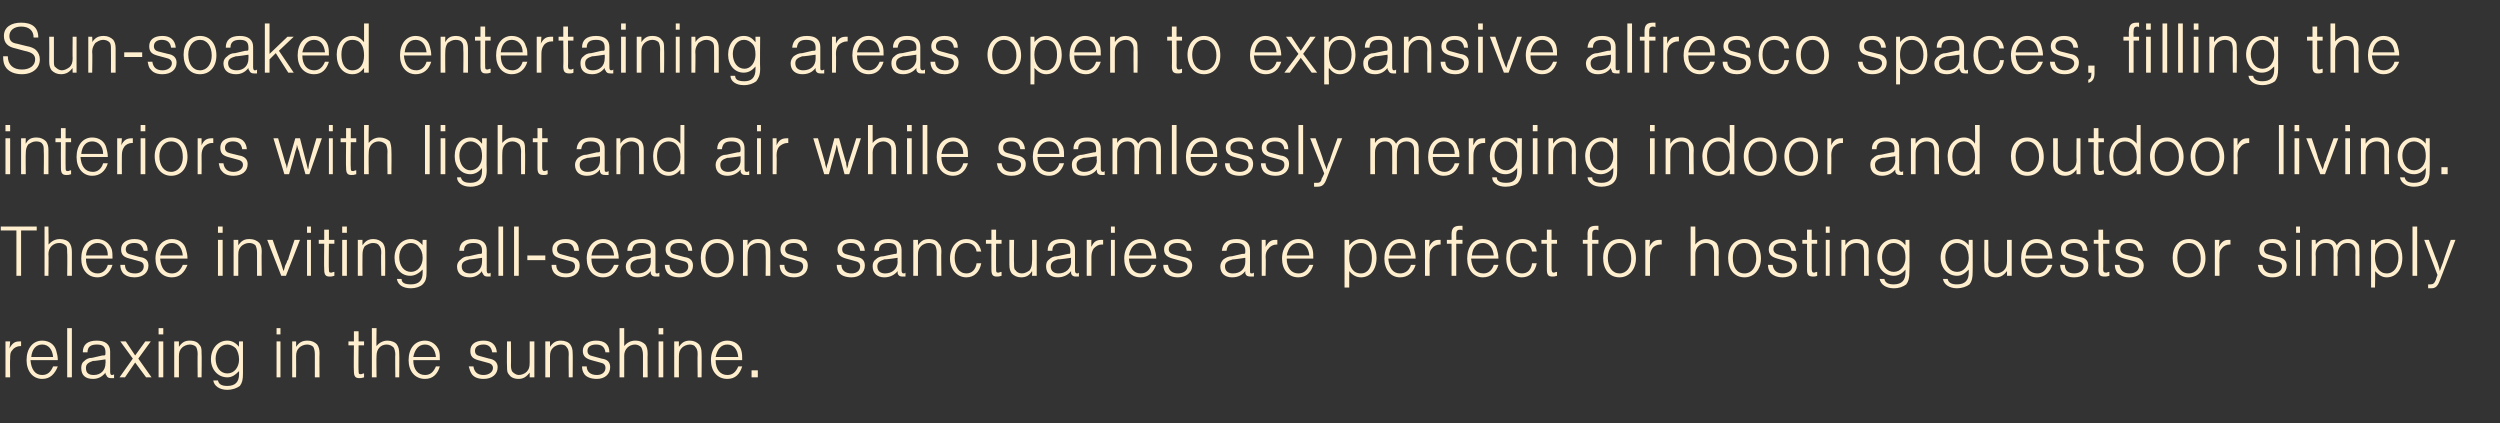
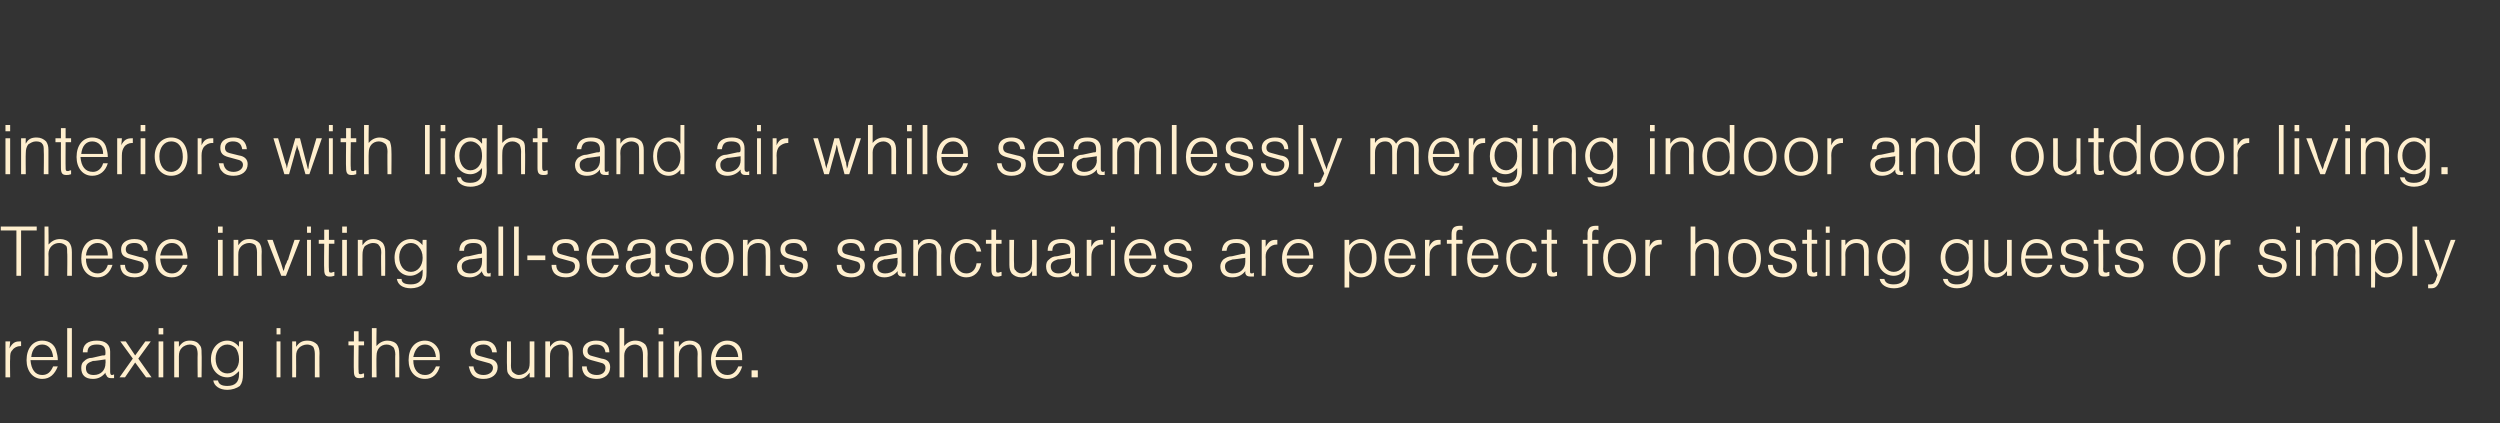
<svg xmlns="http://www.w3.org/2000/svg" version="1.1" width="320px" height="54.2px" viewBox="0 -3 320 54.2" style="top:-3px">
  <rect x="0" y="-3" width="320" height="54.2" fill="#333333" stroke="none" />
  <desc>Sun soaked entertaining areas open to expansive alfresco spaces, filling the interiors with light and air while seaml...</desc>
  <defs />
  <g id="Polygon13957">
    <path d="m1.3 40.7s-.07.87-.1.9c.4-.7.7-.9 1.3-.9h.2v.6h-.1c-.4 0-.8.2-1 .5c-.3.3-.3.6-.3 1.1c-.04.01 0 2.4 0 2.4h-.6v-4.6h.6zm2.6 2.4c.1 1.2.6 1.9 1.5 1.9c.7 0 1.1-.4 1.4-1.1h.6c-.4 1-1 1.6-2 1.6c-1.2 0-2-1-2-2.4c0-1.5.8-2.5 2-2.5c.9 0 1.6.5 1.8 1.3c.1.4.2.7.2 1.2H3.9zm2.9-.4c-.1-1-.6-1.6-1.4-1.6c-.8 0-1.3.6-1.4 1.6h2.8zm2.4 2.6h-.6V39h.6v6.3zm1.4-3.2c0-1 .6-1.5 1.8-1.5c1.1 0 1.7.5 1.7 1.4v2.6c0 .3.1.4.2.4c.1 0 .2 0 .3-.1v.5h-.4c-.3 0-.5-.1-.6-.4c-.1-.1-.1-.1-.1-.3c-.4.5-.9.8-1.6.8c-1 0-1.5-.5-1.5-1.4c0-.4.1-.7.4-.9c.2-.2.5-.4 1-.4l1.3-.3c.4 0 .4 0 .4-.4c0-.7-.3-1-1.1-1c-.8 0-1.2.3-1.2 1h-.6zm1.3 1.1c-.6.2-.9.4-.9.9c0 .6.3.9 1 .9c.9 0 1.5-.6 1.5-1.5c.03-.02 0-.5 0-.5c0 0-1.61.25-1.6.2zm7.5 2.1h-.7l-1.4-1.9l-1.3 1.9h-.7l1.7-2.4l-1.6-2.2h.7l1.2 1.8l1.3-1.8h.7l-1.6 2.2l1.7 2.4zm1.5 0h-.6v-4.6h.6v4.6zm0-5.5h-.6v-.8h.6v.8zm2 .9v.7c.4-.6.8-.8 1.4-.8c.6 0 1 .2 1.2.5c.3.3.3.6.3 1.1c.04 0 0 3.1 0 3.1h-.5s-.03-2.97 0-3c0-.4-.1-.7-.2-.9c-.2-.2-.5-.3-.8-.3c-.4 0-.8.2-1 .4c-.3.3-.4.6-.4 1.1v2.7h-.6v-4.6h.6zm8.2 0v4.1c0 .8-.1 1.2-.4 1.6c-.4.3-1 .5-1.6.5c-1 0-1.7-.5-1.8-1.2h.6c.1.5.5.7 1.2.7c1 0 1.5-.5 1.5-1.5v-.4c-.5.5-.9.8-1.5.8c-1.2 0-2.1-1-2.1-2.3c0-1.4.9-2.4 2.1-2.4c.6 0 1.1.3 1.5.8c-.03.02 0-.7 0-.7h.5zm-3.5 2.2c0 1.1.6 1.9 1.5 1.9c.9 0 1.5-.8 1.5-1.8c0-.6-.2-1.1-.4-1.4c-.3-.3-.7-.5-1.1-.5c-.9 0-1.5.8-1.5 1.8zm8.3 2.4h-.5v-4.6h.5v4.6zm0-5.5h-.5v-.8h.5v.8zm2 .9s.02.69 0 .7c.4-.6.8-.8 1.5-.8c.5 0 .9.2 1.2.5c.2.3.3.6.3 1.1c-.03 0 0 3.1 0 3.1h-.6v-3c0-.4-.1-.7-.2-.9c-.2-.2-.5-.3-.8-.3c-.4 0-.8.2-1 .4c-.3.3-.4.6-.4 1.1c.02.04 0 2.7 0 2.7h-.5v-4.6h.5zm8.7.5h-.7s-.04 3.24 0 3.2c0 .4 0 .5.3.5c.1 0 .2-.1.4-.1v.5c-.3.1-.4.1-.6.1c-.5 0-.7-.2-.7-.9c-.04-.01 0-3.3 0-3.3h-.7v-.5h.7v-1.3h.6v1.3h.7v.5zm1-2.2h.6s-.04 2.34 0 2.3c.3-.4.8-.7 1.4-.7c.5 0 1 .2 1.2.5c.2.3.3.6.3 1.2c.03-.01 0 3 0 3h-.5s-.04-2.94 0-2.9c0-.4-.1-.7-.2-.9c-.2-.2-.5-.4-.9-.4c-.8 0-1.3.6-1.3 1.4c-.04.02 0 2.8 0 2.8h-.6V39zm5.3 4.1c0 1.2.6 1.9 1.5 1.9c.7 0 1.1-.4 1.4-1.1h.5c-.3 1-.9 1.6-1.9 1.6c-1.3 0-2.1-1-2.1-2.4c0-1.5.8-2.5 2.1-2.5c.8 0 1.5.5 1.8 1.3c.1.4.1.7.1 1.2h-3.4zm2.9-.4c-.1-1-.6-1.6-1.4-1.6c-.8 0-1.3.6-1.5 1.6h2.9zm7.2-.6c-.1-.7-.5-1-1.1-1c-.7 0-1.1.3-1.1.8c0 .4.2.6.7.7l1.1.3c.7.1 1.1.5 1.1 1.1c0 .9-.7 1.5-1.8 1.5c-.7 0-1.2-.2-1.5-.6c-.2-.3-.3-.6-.4-1h.6c.1.7.5 1.1 1.3 1.1c.7 0 1.2-.4 1.2-.9c0-.4-.3-.6-.8-.7l-1.1-.3c-.7-.2-1-.5-1-1.2c0-.8.6-1.3 1.7-1.3c1 0 1.6.5 1.7 1.5h-.6zm4.8 3.2v-.6c-.4.5-.8.8-1.4.8c-.6 0-1-.2-1.2-.5c-.3-.3-.3-.6-.3-1.1c-.04-.02 0-3.2 0-3.2h.5s.03 3.05 0 3.1c0 .4.1.7.2.8c.2.2.5.4.8.4c.4 0 .8-.2 1-.4c.3-.3.4-.6.4-1.2v-2.7h.6v4.6h-.6zm2.6-4.6v.7c.4-.6.8-.8 1.4-.8c.5 0 1 .2 1.2.5c.2.3.3.6.3 1.1c.03 0 0 3.1 0 3.1h-.5s-.04-2.97 0-3c0-.4-.1-.7-.3-.9c-.1-.2-.4-.3-.7-.3c-.4 0-.8.2-1 .4c-.3.3-.4.6-.4 1.1v2.7h-.6v-4.6h.6zm7.1 1.4c-.1-.7-.5-1-1.2-1c-.7 0-1.1.3-1.1.8c0 .4.2.6.7.7l1.1.3c.8.1 1.1.5 1.1 1.1c0 .9-.7 1.5-1.7 1.5c-.7 0-1.3-.2-1.6-.6c-.2-.3-.3-.6-.3-1h.6c0 .7.5 1.1 1.3 1.1c.7 0 1.1-.4 1.1-.9c0-.4-.2-.6-.7-.7l-1.1-.3c-.7-.2-1.1-.5-1.1-1.2c0-.8.7-1.3 1.7-1.3c1.1 0 1.7.5 1.7 1.5h-.5zm1.8-3.1h.6v2.3c.3-.4.8-.7 1.4-.7c.6 0 1 .2 1.3.5c.2.3.3.6.3 1.2c-.03-.01 0 3 0 3h-.6v-2.9c0-.4-.1-.7-.2-.9c-.1-.2-.5-.4-.8-.4c-.8 0-1.4.6-1.4 1.4v2.8h-.6V39zm5.6 6.3h-.6v-4.6h.6v4.6zm0-5.5h-.6v-.8h.6v.8zm2 .9s-.02.69 0 .7c.4-.6.8-.8 1.4-.8c.5 0 .9.2 1.2.5c.2.3.3.6.3 1.1c.03 0 0 3.1 0 3.1h-.5s-.04-2.97 0-3c0-.4-.1-.7-.3-.9c-.1-.2-.4-.3-.7-.3c-.4 0-.8.2-1 .4c-.3.3-.4.6-.4 1.1c-.02.04 0 2.7 0 2.7h-.6v-4.6h.6zm4.7 2.4c0 1.2.6 1.9 1.5 1.9c.7 0 1.1-.4 1.4-1.1h.5c-.3 1-.9 1.6-1.9 1.6c-1.3 0-2.1-1-2.1-2.4c0-1.5.9-2.5 2.1-2.5c.9 0 1.6.5 1.8 1.3c.1.4.1.7.1 1.2h-3.4zm2.9-.4c-.1-1-.6-1.6-1.4-1.6c-.8 0-1.3.6-1.5 1.6h2.9zm2.5 1.7v.9h-.8v-.9h.8z" stroke="none" fill="#ffefce" />
  </g>
  <g id="Polygon13956">
    <path d="m2.7 32.3h-.6v-5.8h-2v-.5h4.6v.5h-2v5.8zm3-6.3h.5s.04 2.34 0 2.3c.4-.4.8-.7 1.5-.7c.5 0 1 .2 1.2.5c.2.3.3.6.3 1.2v3h-.6s.04-2.94 0-2.9c0-.4 0-.7-.1-.9c-.2-.2-.5-.4-.9-.4c-.8 0-1.4.6-1.4 1.4c.04.02 0 2.8 0 2.8h-.5V26zm5.3 4.1c0 1.2.6 1.9 1.5 1.9c.6 0 1.1-.4 1.3-1.1h.6c-.3 1-1 1.6-1.9 1.6c-1.3 0-2.1-1-2.1-2.4c0-1.5.8-2.5 2-2.5c.9 0 1.6.5 1.9 1.3c.1.4.1.7.1 1.2H11zm2.8-.4c0-1-.5-1.6-1.3-1.6c-.8 0-1.4.6-1.5 1.6h2.8zm4.6-.6c-.2-.7-.5-1-1.2-1c-.7 0-1.1.3-1.1.8c0 .4.2.6.7.7l1.1.3c.8.1 1.1.5 1.1 1.1c0 .9-.7 1.5-1.8 1.5c-.6 0-1.2-.2-1.5-.6c-.2-.3-.3-.6-.3-1h.6c0 .7.4 1.1 1.3 1.1c.7 0 1.1-.4 1.1-.9c0-.4-.2-.6-.7-.7l-1.1-.3c-.8-.2-1.1-.5-1.1-1.2c0-.8.7-1.3 1.7-1.3c1.1 0 1.7.5 1.7 1.5h-.5zm2.1 1c.1 1.2.6 1.9 1.5 1.9c.7 0 1.1-.4 1.4-1.1h.6c-.4 1-1 1.6-2 1.6c-1.3 0-2.1-1-2.1-2.4c0-1.5.9-2.5 2.1-2.5c.9 0 1.6.5 1.8 1.3c.1.4.2.7.2 1.2h-3.5zm2.9-.4c-.1-1-.6-1.6-1.4-1.6c-.8 0-1.3.6-1.5 1.6h2.9zm5.1 2.6h-.6v-4.6h.6v4.6zm0-5.5h-.6v-.8h.6v.8zm2 .9v.7c.4-.6.8-.8 1.4-.8c.6 0 1 .2 1.3.5c.2.3.3.6.3 1.1c-.04 0 0 3.1 0 3.1h-.6v-3c0-.4-.1-.7-.2-.9c-.2-.2-.5-.3-.8-.3c-.4 0-.8.2-1 .4c-.3.3-.4.6-.4 1.1v2.7h-.6v-4.6h.6zm5.5 4.6l-1.8-4.6h.7s.87 2.48.9 2.5c.3.8.4 1.3.5 1.5c.1-.3.1-.3.2-.7l.2-.4c0-.1.1-.3.2-.4c-.05-.02.8-2.5.8-2.5h.7l-1.8 4.6h-.6zm3.8 0h-.5v-4.6h.5v4.6zm0-5.5h-.5v-.8h.5v.8zm3 1.4h-.7s-.04 3.24 0 3.2c0 .4 0 .5.3.5c.1 0 .2-.1.4-.1v.5c-.3.1-.4.1-.6.1c-.5 0-.7-.2-.7-.9c-.04-.01 0-3.3 0-3.3h-.7v-.5h.7v-1.3h.6v1.3h.7v.5zm1.6 4.1h-.6v-4.6h.6v4.6zm0-5.5h-.6v-.8h.6v.8zm2 .9s-.02.69 0 .7c.4-.6.8-.8 1.4-.8c.5 0 .9.2 1.2.5c.2.3.3.6.3 1.1c.02 0 0 3.1 0 3.1h-.5s-.05-2.97 0-3c0-.4-.1-.7-.3-.9c-.1-.2-.4-.3-.8-.3c-.3 0-.7.2-1 .4c-.2.3-.3.6-.3 1.1c-.02.04 0 2.7 0 2.7h-.6v-4.6h.6zm8.2 0v4.1c0 .8-.1 1.2-.5 1.6c-.3.3-.9.5-1.5.5c-1.1 0-1.7-.5-1.8-1.2h.6c0 .5.4.7 1.2.7c1 0 1.5-.5 1.5-1.5v-.4c-.5.5-1 .8-1.6.8c-1.2 0-2-1-2-2.3c0-1.4.9-2.4 2.1-2.4c.6 0 1.1.3 1.5.8c-.05.02 0-.7 0-.7h.5zm-3.5 2.2c0 1.1.6 1.9 1.5 1.9c.9 0 1.5-.8 1.5-1.8c0-.6-.2-1.1-.5-1.4c-.2-.3-.6-.5-1-.5c-.9 0-1.5.8-1.5 1.8zm7.7-.8c0-1 .6-1.5 1.8-1.5c1.1 0 1.7.5 1.7 1.4v2.6c0 .3.1.4.2.4c.1 0 .2 0 .3-.1v.5h-.4c-.3 0-.5-.1-.6-.4c-.1-.1-.1-.1-.1-.3c-.4.5-.9.8-1.6.8c-1 0-1.6-.5-1.6-1.4c0-.4.2-.7.5-.9c.2-.2.5-.4 1-.4l1.3-.3c.4 0 .4 0 .4-.4c0-.7-.3-1-1.1-1c-.8 0-1.2.3-1.2 1h-.6zm1.3 1.1c-.7.2-1 .4-1 .9c0 .6.4.9 1.1.9c.9 0 1.5-.6 1.5-1.5c.02-.02 0-.5 0-.5c0 0-1.62.25-1.6.2zm4.3 2.1h-.6V26h.6v6.3zm2 0h-.6V26h.6v6.3zm3.4-2h-2.3v-.6h2.3v.6zm3.7-1.2c-.1-.7-.4-1-1.1-1c-.7 0-1.1.3-1.1.8c0 .4.2.6.7.7l1.1.3c.8.1 1.1.5 1.1 1.1c0 .9-.7 1.5-1.8 1.5c-.6 0-1.2-.2-1.5-.6c-.2-.3-.3-.6-.3-1h.6c0 .7.4 1.1 1.3 1.1c.7 0 1.1-.4 1.1-.9c0-.4-.2-.6-.7-.7l-1.1-.3c-.8-.2-1.1-.5-1.1-1.2c0-.8.7-1.3 1.7-1.3c1.1 0 1.7.5 1.7 1.5h-.6zm2.2 1c0 1.2.6 1.9 1.5 1.9c.7 0 1.1-.4 1.4-1.1h.6c-.4 1-1 1.6-2 1.6c-1.3 0-2.1-1-2.1-2.4c0-1.5.9-2.5 2.1-2.5c.9 0 1.6.5 1.8 1.3c.1.4.2.7.2 1.2h-3.5zm2.9-.4c-.1-1-.6-1.6-1.4-1.6c-.8 0-1.3.6-1.5 1.6h2.9zm1.7-.6c0-1 .7-1.5 1.9-1.5c1.1 0 1.7.5 1.7 1.4v2.6c0 .3 0 .4.2.4c.1 0 .1 0 .3-.1v.5h-.5c-.3 0-.5-.1-.6-.4v-.3c-.4.5-.9.8-1.7.8c-.9 0-1.5-.5-1.5-1.4c0-.4.2-.7.4-.9c.2-.2.5-.4 1-.4l1.4-.3c.3 0 .4 0 .4-.4c0-.7-.4-1-1.2-1c-.8 0-1.1.3-1.2 1h-.6zm1.3 1.1c-.6.2-.9.4-.9.9c0 .6.4.9 1 .9c.9 0 1.6-.6 1.6-1.5c-.02-.02 0-.5 0-.5c0 0-1.66.25-1.7.2zm6.5-1.1c-.1-.7-.5-1-1.2-1c-.7 0-1.1.3-1.1.8c0 .4.2.6.7.7l1.1.3c.8.1 1.1.5 1.1 1.1c0 .9-.7 1.5-1.7 1.5c-.7 0-1.3-.2-1.6-.6c-.2-.3-.3-.6-.3-1h.6c0 .7.5 1.1 1.3 1.1c.7 0 1.1-.4 1.1-.9c0-.4-.2-.6-.7-.7l-1.1-.3c-.7-.2-1.1-.5-1.1-1.2c0-.8.7-1.3 1.7-1.3c1.1 0 1.7.5 1.7 1.5h-.5zm5.8 1c0 1.4-.9 2.4-2.1 2.4c-1.3 0-2.1-1-2.1-2.5c0-1.4.8-2.4 2.1-2.4c1.3 0 2.1 1 2.1 2.5zm-3.6-.1c0 1.2.6 2 1.5 2c.9 0 1.5-.8 1.5-1.9c0-1.2-.6-2-1.5-2c-.9 0-1.5.8-1.5 1.9zm5.4-2.3s-.03.69 0 .7c.3-.6.7-.8 1.4-.8c.5 0 .9.2 1.2.5c.2.3.3.6.3 1.1v3.1h-.6s.04-2.97 0-3c0-.4 0-.7-.2-.9c-.1-.2-.4-.3-.8-.3c-.4 0-.7.2-1 .4c-.2.3-.3.6-.3 1.1c-.03.04 0 2.7 0 2.7h-.6v-4.6h.6zm7.1 1.4c-.2-.7-.5-1-1.2-1c-.7 0-1.1.3-1.1.8c0 .4.2.6.7.7l1.1.3c.8.1 1.1.5 1.1 1.1c0 .9-.7 1.5-1.8 1.5c-.6 0-1.2-.2-1.5-.6c-.2-.3-.3-.6-.3-1h.6c0 .7.4 1.1 1.3 1.1c.7 0 1.1-.4 1.1-.9c0-.4-.2-.6-.7-.7l-1.1-.3c-.7-.2-1.1-.5-1.1-1.2c0-.8.7-1.3 1.7-1.3c1.1 0 1.7.5 1.7 1.5h-.5zm7.3 0c-.1-.7-.5-1-1.2-1c-.7 0-1.1.3-1.1.8c0 .4.2.6.7.7l1.2.3c.7.1 1 .5 1 1.1c0 .9-.7 1.5-1.7 1.5c-.7 0-1.3-.2-1.6-.6c-.2-.3-.3-.6-.3-1h.6c0 .7.5 1.1 1.3 1.1c.7 0 1.1-.4 1.1-.9c0-.4-.2-.6-.7-.7l-1.1-.3c-.7-.2-1.1-.5-1.1-1.2c0-.8.7-1.3 1.7-1.3c1.1 0 1.7.5 1.8 1.5h-.6zm1.8 0c0-1 .7-1.5 1.8-1.5c1.2 0 1.7.5 1.7 1.4v2.6c0 .3.1.4.3.4c0 0 .1 0 .2-.1v.5h-.4c-.3 0-.5-.1-.6-.4v-.3c-.4.5-1 .8-1.7.8c-.9 0-1.5-.5-1.5-1.4c0-.4.1-.7.4-.9c.2-.2.5-.4 1-.4l1.4-.3c.3 0 .3 0 .3-.4c0-.7-.3-1-1.1-1c-.8 0-1.2.3-1.2 1h-.6zm1.3 1.1c-.6.2-.9.4-.9.9c0 .6.4.9 1 .9c.9 0 1.6-.6 1.6-1.5c-.04-.02 0-.5 0-.5c0 0-1.68.25-1.7.2zm4.3-2.5v.7c.4-.6.8-.8 1.4-.8c.6 0 1 .2 1.2.5c.3.3.4.6.4 1.1c-.05 0 0 3.1 0 3.1h-.6s-.02-2.97 0-3c0-.4-.1-.7-.2-.9c-.2-.2-.5-.3-.8-.3c-.4 0-.8.2-1 .4c-.3.3-.4.6-.4 1.1v2.7h-.6v-4.6h.6zm7.5 1.5c-.1-.7-.6-1.1-1.3-1.1c-.9 0-1.5.7-1.5 1.9c0 1.2.6 2 1.5 2c.7 0 1.2-.5 1.3-1.3h.6c-.2 1.1-.9 1.8-1.9 1.8c-1.2 0-2.1-1-2.1-2.4c0-1.5.9-2.5 2.1-2.5c1 0 1.7.6 1.9 1.6h-.6zm3.2-1h-.7s-.02 3.24 0 3.2c0 .4 0 .5.3.5c.1 0 .2-.1.4-.1v.5c-.3.1-.4.1-.6.1c-.5 0-.7-.2-.7-.9c-.02-.01 0-3.3 0-3.3h-.7v-.5h.7v-1.3h.6v1.3h.7v.5zm3.9 4.1s.04-.61 0-.6c-.3.5-.7.8-1.4.8c-.5 0-.9-.2-1.2-.5c-.2-.3-.3-.6-.3-1.1v-3.2h.6s-.04 3.05 0 3.1c0 .4 0 .7.2.8c.1.2.4.4.8.4c.4 0 .7-.2 1-.4c.2-.3.3-.6.3-1.2c.04.05 0-2.7 0-2.7h.6v4.6h-.6zm2-3.2c0-1 .6-1.5 1.8-1.5c1.1 0 1.7.5 1.7 1.4v2.6c0 .3.1.4.3.4c0 0 .1 0 .2-.1v.5h-.4c-.3 0-.5-.1-.6-.4v-.3c-.4.5-1 .8-1.7.8c-.9 0-1.5-.5-1.5-1.4c0-.4.1-.7.4-.9c.2-.2.5-.4 1-.4l1.4-.3c.3 0 .3 0 .3-.4c0-.7-.3-1-1.1-1c-.8 0-1.2.3-1.2 1h-.6zm1.3 1.1c-.6.2-.9.4-.9.9c0 .6.4.9 1 .9c.9 0 1.6-.6 1.6-1.5c-.04-.02 0-.5 0-.5c0 0-1.69.25-1.7.2zm4.3-2.5s-.03.87 0 .9c.3-.7.7-.9 1.3-.9h.2v.6h-.2c-.4 0-.7.2-1 .5c-.2.3-.3.6-.3 1.1v2.4h-.6v-4.6h.6zm3 4.6h-.5v-4.6h.5v4.6zm0-5.5h-.5v-.8h.5v.8zm1.8 3.3c.1 1.2.6 1.9 1.5 1.9c.7 0 1.1-.4 1.4-1.1h.6c-.4 1-1 1.6-2 1.6c-1.3 0-2.1-1-2.1-2.4c0-1.5.9-2.5 2.1-2.5c.9 0 1.6.5 1.8 1.3c.1.4.2.7.2 1.2h-3.5zm2.9-.4c-.1-1-.6-1.6-1.4-1.6c-.8 0-1.3.6-1.5 1.6h2.9zm4.5-.6c-.1-.7-.5-1-1.2-1c-.7 0-1.1.3-1.1.8c0 .4.3.6.7.7l1.2.3c.7.1 1.1.5 1.1 1.1c0 .9-.8 1.5-1.8 1.5c-.7 0-1.2-.2-1.6-.6c-.2-.3-.3-.6-.3-1h.6c.1.7.5 1.1 1.3 1.1c.7 0 1.2-.4 1.2-.9c0-.4-.3-.6-.8-.7l-1.1-.3c-.7-.2-1.1-.5-1.1-1.2c0-.8.7-1.3 1.7-1.3c1.1 0 1.7.5 1.8 1.5h-.6zm4.5 0c.1-1 .7-1.5 1.9-1.5c1.1 0 1.7.5 1.7 1.4v2.6c0 .3 0 .4.2.4c.1 0 .1 0 .3-.1v.5h-.4c-.4 0-.6-.1-.7-.4v-.3c-.4.5-.9.8-1.7.8c-.9 0-1.5-.5-1.5-1.4c0-.4.2-.7.4-.9c.3-.2.6-.4 1.1-.4l1.3-.3c.4 0 .4 0 .4-.4c0-.7-.4-1-1.2-1c-.8 0-1.1.3-1.2 1h-.6zm1.4 1.1c-.7.2-1 .4-1 .9c0 .6.4.9 1 .9c1 0 1.6-.6 1.6-1.5v-.5s-1.64.25-1.6.2zm4.2-2.5s.02.87 0 .9c.4-.7.7-.9 1.3-.9h.2v.6h-.1c-.4 0-.8.2-1 .5c-.3.3-.4.6-.4 1.1c.05.01 0 2.4 0 2.4h-.5v-4.6h.5zm2.7 2.4c0 1.2.6 1.9 1.5 1.9c.7 0 1.1-.4 1.4-1.1h.5c-.3 1-.9 1.6-1.9 1.6c-1.3 0-2.1-1-2.1-2.4c0-1.5.9-2.5 2.1-2.5c.9 0 1.6.5 1.8 1.3c.1.4.1.7.1 1.2h-3.4zm2.9-.4c-.1-1-.6-1.6-1.4-1.6c-.8 0-1.3.6-1.5 1.6h2.9zm5.1-2v.7c.4-.5.9-.8 1.5-.8c1.2 0 2 1 2 2.4c0 1.5-.8 2.5-2 2.5c-.6 0-1.1-.3-1.5-.8v2.1h-.6v-6.1h.6zm0 2.3c0 1.2.5 2 1.5 2c.9 0 1.4-.8 1.4-2c0-1.2-.5-1.9-1.4-1.9c-.9 0-1.5.7-1.5 1.9zm5 .1c.1 1.2.6 1.9 1.5 1.9c.7 0 1.2-.4 1.4-1.1h.6c-.3 1-1 1.6-2 1.6c-1.2 0-2-1-2-2.4c0-1.5.8-2.5 2-2.5c.9 0 1.6.5 1.8 1.3c.1.4.2.7.2 1.2h-3.5zm2.9-.4c-.1-1-.6-1.6-1.4-1.6c-.8 0-1.3.6-1.4 1.6h2.8zm2.4-2s-.07.87-.1.9c.4-.7.7-.9 1.3-.9h.2v.6h-.1c-.4 0-.8.2-1 .5c-.3.3-.3.6-.3 1.1c-.04.01 0 2.4 0 2.4h-.6v-4.6h.6zm4.2.5h-.8v4.1h-.6v-4.1h-.6v-.5h.6v-.7c0-.8.3-1.1 1.1-1.1h.3v.6c-.1-.1-.2-.1-.3-.1c-.4 0-.5.2-.5.6v.7h.8v.5zm1.1 1.9c.1 1.2.6 1.9 1.6 1.9c.6 0 1.1-.4 1.3-1.1h.6c-.3 1-1 1.6-2 1.6c-1.2 0-2-1-2-2.4c0-1.5.8-2.5 2-2.5c.9 0 1.6.5 1.8 1.3c.1.4.2.7.2 1.2h-3.5zm2.9-.4c-.1-1-.6-1.6-1.4-1.6c-.8 0-1.3.6-1.4 1.6h2.8zm4.9-.5c-.1-.7-.6-1.1-1.3-1.1c-.9 0-1.5.7-1.5 1.9c0 1.2.6 2 1.5 2c.8 0 1.2-.5 1.3-1.3h.6c-.2 1.1-.9 1.8-1.9 1.8c-1.2 0-2-1-2-2.4c0-1.5.8-2.5 2.1-2.5c1 0 1.7.6 1.8 1.6h-.6zm3.2-1h-.7v3.2c0 .4.1.5.3.5c.1 0 .2-.1.4-.1v.5c-.3.1-.4.1-.6.1c-.5 0-.7-.2-.7-.9c-.01-.01 0-3.3 0-3.3h-.7v-.5h.7v-1.3h.6v1.3h.7v.5zm5.3 0h-.8v4.1h-.6v-4.1h-.6v-.5h.6s.02-.72 0-.7c0-.8.3-1.1 1.1-1.1h.3v.6c-.1-.1-.2-.1-.3-.1c-.4 0-.5.2-.5.6v.7h.8v.5zm4.8 1.9c0 1.4-.9 2.4-2.1 2.4c-1.3 0-2.1-1-2.1-2.5c0-1.4.8-2.4 2.1-2.4c1.3 0 2.1 1 2.1 2.5zm-3.6-.1c0 1.2.6 2 1.5 2c.9 0 1.5-.8 1.5-1.9c0-1.2-.6-2-1.5-2c-.9 0-1.5.8-1.5 1.9zm5.4-2.3s-.05.87-.1.9c.4-.7.7-.9 1.4-.9h.2v.6h-.2c-.4 0-.8.2-1 .5c-.2.3-.3.6-.3 1.1c-.02.01 0 2.4 0 2.4h-.6v-4.6h.6zm5.2-1.7h.6v2.3c.3-.4.8-.7 1.4-.7c.5 0 1 .2 1.3.5c.2.3.3.6.3 1.2c-.03-.01 0 3 0 3h-.6v-2.9c0-.4-.1-.7-.2-.9c-.1-.2-.5-.4-.8-.4c-.8 0-1.4.6-1.4 1.4v2.8h-.6V26zm9 4.1c0 1.4-.9 2.4-2.1 2.4c-1.3 0-2.1-1-2.1-2.5c0-1.4.8-2.4 2.1-2.4c1.3 0 2.1 1 2.1 2.5zm-3.6-.1c0 1.2.5 2 1.5 2c.9 0 1.5-.8 1.5-1.9c0-1.2-.6-2-1.5-2c-1 0-1.5.8-1.5 1.9zm7.5-.9c-.1-.7-.5-1-1.2-1c-.7 0-1.1.3-1.1.8c0 .4.3.6.7.7l1.2.3c.7.1 1.1.5 1.1 1.1c0 .9-.8 1.5-1.8 1.5c-.7 0-1.2-.2-1.6-.6c-.2-.3-.3-.6-.3-1h.6c.1.7.5 1.1 1.3 1.1c.7 0 1.2-.4 1.2-.9c0-.4-.3-.6-.8-.7l-1.1-.3c-.7-.2-1.1-.5-1.1-1.2c0-.8.7-1.3 1.7-1.3c1.1 0 1.7.5 1.8 1.5h-.6zm3.3-.9h-.7v3.2c0 .4.1.5.3.5c.1 0 .2-.1.4-.1v.5c-.2.1-.4.1-.5.1c-.6 0-.8-.2-.8-.9c.01-.01 0-3.3 0-3.3h-.6v-.5h.6v-1.3h.6v1.3h.7v.5zm1.6 4.1h-.5v-4.6h.5v4.6zm0-5.5h-.5v-.8h.5v.8zm2 .9s.03.69 0 .7c.4-.6.8-.8 1.5-.8c.5 0 .9.2 1.2.5c.2.3.3.6.3 1.1c-.03 0 0 3.1 0 3.1h-.6v-3c0-.4-.1-.7-.2-.9c-.2-.2-.5-.3-.8-.3c-.4 0-.8.2-1 .4c-.3.3-.4.6-.4 1.1c.03.04 0 2.7 0 2.7h-.5v-4.6h.5zm8.2 0s.04 4.12 0 4.1c0 .8-.1 1.2-.4 1.6c-.4.3-.9.5-1.6.5c-1 0-1.7-.5-1.8-1.2h.6c.1.5.5.7 1.2.7c1 0 1.5-.5 1.5-1.5v-.4c-.4.5-.9.8-1.5.8c-1.2 0-2.1-1-2.1-2.3c0-1.4.9-2.4 2.1-2.4c.7 0 1.1.3 1.5.8v-.7h.5zm-3.5 2.2c0 1.1.6 1.9 1.5 1.9c.9 0 1.5-.8 1.5-1.8c0-.6-.1-1.1-.4-1.4c-.3-.3-.7-.5-1.1-.5c-.9 0-1.5.8-1.5 1.8zm11.6-2.2s.02 4.12 0 4.1c0 .8-.1 1.2-.4 1.6c-.4.3-1 .5-1.6.5c-1 0-1.7-.5-1.8-1.2h.6c.1.5.5.7 1.2.7c1 0 1.5-.5 1.5-1.5v-.4c-.5.5-.9.8-1.5.8c-1.2 0-2.1-1-2.1-2.3c0-1.4.9-2.4 2.1-2.4c.6 0 1.1.3 1.5.8c-.02.02 0-.7 0-.7h.5zm-3.5 2.2c0 1.1.6 1.9 1.5 1.9c.9 0 1.5-.8 1.5-1.8c0-.6-.2-1.1-.4-1.4c-.3-.3-.7-.5-1.1-.5c-.9 0-1.5.8-1.5 1.8zm7.9 2.4v-.6c-.4.5-.8.8-1.4.8c-.6 0-1-.2-1.2-.5c-.3-.3-.3-.6-.3-1.1c-.04-.02 0-3.2 0-3.2h.5s.03 3.05 0 3.1c0 .4.1.7.2.8c.2.2.5.4.8.4c.4 0 .8-.2 1-.4c.3-.3.4-.6.4-1.2v-2.7h.6v4.6h-.6zm2.3-2.2c.1 1.2.6 1.9 1.6 1.9c.6 0 1.1-.4 1.3-1.1h.6c-.3 1-1 1.6-2 1.6c-1.2 0-2-1-2-2.4c0-1.5.8-2.5 2-2.5c.9 0 1.6.5 1.8 1.3c.1.4.2.7.2 1.2h-3.5zm2.9-.4c0-1-.6-1.6-1.4-1.6c-.8 0-1.3.6-1.4 1.6h2.8zm4.5-.6c-.1-.7-.4-1-1.1-1c-.7 0-1.1.3-1.1.8c0 .4.2.6.7.7l1.1.3c.8.1 1.1.5 1.1 1.1c0 .9-.7 1.5-1.8 1.5c-.7 0-1.2-.2-1.5-.6c-.2-.3-.3-.6-.3-1h.6c0 .7.4 1.1 1.2 1.1c.7 0 1.2-.4 1.2-.9c0-.4-.3-.6-.8-.7l-1.1-.3c-.7-.2-1-.5-1-1.2c0-.8.6-1.3 1.7-1.3c1 0 1.6.5 1.7 1.5h-.6zm3.4-.9h-.8s.04 3.24 0 3.2c0 .4.1.5.4.5c.1 0 .2-.1.4-.1v.5c-.3.1-.4.1-.6.1c-.6 0-.8-.2-.8-.9c.04-.01 0-3.3 0-3.3h-.6v-.5h.6v-1.3h.6v1.3h.8v.5zm3.7.9c-.1-.7-.5-1-1.2-1c-.7 0-1.1.3-1.1.8c0 .4.3.6.7.7l1.2.3c.7.1 1.1.5 1.1 1.1c0 .9-.7 1.5-1.8 1.5c-.7 0-1.2-.2-1.6-.6c-.2-.3-.3-.6-.3-1h.6c.1.7.5 1.1 1.3 1.1c.7 0 1.2-.4 1.2-.9c0-.4-.3-.6-.8-.7l-1.1-.3c-.7-.2-1.1-.5-1.1-1.2c0-.8.7-1.3 1.7-1.3c1.1 0 1.7.5 1.8 1.5h-.6zm8.6 1c0 1.4-.9 2.4-2.1 2.4c-1.3 0-2.1-1-2.1-2.5c0-1.4.8-2.4 2.1-2.4c1.3 0 2.1 1 2.1 2.5zm-3.6-.1c0 1.2.5 2 1.5 2c.9 0 1.5-.8 1.5-1.9c0-1.2-.6-2-1.5-2c-1 0-1.5.8-1.5 1.9zm5.4-2.3s-.07.87-.1.9c.4-.7.7-.9 1.3-.9h.2v.6h-.1c-.4 0-.8.2-1 .5c-.3.3-.3.6-.3 1.1c-.04.01 0 2.4 0 2.4h-.6v-4.6h.6zm7.9 1.4c-.1-.7-.5-1-1.2-1c-.6 0-1 .3-1 .8c0 .4.2.6.6.7l1.2.3c.7.1 1.1.5 1.1 1.1c0 .9-.7 1.5-1.8 1.5c-.7 0-1.2-.2-1.5-.6c-.3-.3-.3-.6-.4-1h.6c.1.7.5 1.1 1.3 1.1c.7 0 1.2-.4 1.2-.9c0-.4-.3-.6-.8-.7l-1.1-.3c-.7-.2-1-.5-1-1.2c0-.8.6-1.3 1.7-1.3c1 0 1.6.5 1.7 1.5h-.6zm2.4 3.2h-.5v-4.6h.5v4.6zm0-5.5h-.5v-.8h.5v.8zm2 .9s.05.64 0 .6c.4-.5.8-.7 1.4-.7c.7 0 1.1.3 1.3.8c.3-.5.8-.8 1.5-.8c.5 0 .9.2 1.1.5c.3.2.3.5.3 1.1c.03-.01 0 3.1 0 3.1h-.5s-.04-3.11 0-3.1c0-.7-.4-1.1-1-1.1c-.5 0-.8.2-1 .5c-.2.3-.3.6-.3 1.1c.05-.03 0 2.6 0 2.6h-.5s-.02-3.11 0-3.1c0-.4-.1-.6-.2-.8c-.2-.2-.4-.3-.8-.3c-.8 0-1.3.6-1.3 1.4c.05.01 0 2.8 0 2.8h-.5v-4.6h.5zm7.6 0s.05.7 0 .7c.4-.5.9-.8 1.6-.8c1.2 0 1.9 1 1.9 2.4c0 1.5-.8 2.5-2 2.5c-.6 0-1-.3-1.5-.8c.05-.04 0 2.1 0 2.1h-.5v-6.1h.5zm0 2.3c0 1.2.6 2 1.5 2c.9 0 1.5-.8 1.5-2c0-1.2-.6-1.9-1.5-1.9c-.9 0-1.5.7-1.5 1.9zm5.4 2.3h-.6V26h.6v6.3zm1.5-4.6s1.07 2.91 1.1 2.9c.2.6.2.7.3 1.1c.1-.3.2-.6.4-1.1c-.03 0 1-2.9 1-2.9h.6s-2 5.24-2 5.2c-.3.8-.6 1-1.1 1h-.4v-.5h.3c.3 0 .5-.1.7-.6c-.04.02.2-.6.2-.6l-1.7-4.5h.6z" stroke="none" fill="#ffefce" />
  </g>
  <g id="Polygon13955">
    <path d="m1.3 19.3h-.6v-4.6h.6v4.6zm0-5.5h-.6v-.8h.6v.8zm2 .9s-.03.69 0 .7c.3-.6.7-.8 1.4-.8c.5 0 .9.2 1.2.5c.2.3.3.6.3 1.1v3.1h-.6s.04-2.97 0-3c0-.4 0-.7-.2-.9c-.1-.2-.4-.3-.8-.3c-.4 0-.7.2-1 .4c-.2.3-.3.6-.3 1.1c-.03.04 0 2.7 0 2.7h-.6v-4.6h.6zm5.8.5h-.7s-.02 3.24 0 3.2c0 .4 0 .5.3.5c.1 0 .2-.1.4-.1v.5c-.3.1-.4.1-.6.1c-.5 0-.7-.2-.7-.9c-.02-.01 0-3.3 0-3.3h-.7v-.5h.7v-1.3h.6v1.3h.7v.5zm1.2 1.9c.1 1.2.6 1.9 1.6 1.9c.6 0 1.1-.4 1.3-1.1h.6c-.3 1-1 1.6-2 1.6c-1.2 0-2-1-2-2.4c0-1.5.8-2.5 2-2.5c.9 0 1.6.5 1.8 1.3c.1.4.2.7.2 1.2h-3.5zm2.9-.4c0-1-.6-1.6-1.4-1.6c-.8 0-1.3.6-1.4 1.6h2.8zm2.4-2s-.05.87-.1.9c.4-.7.7-.9 1.4-.9h.1v.6h-.1c-.4 0-.8.2-1 .5c-.2.3-.3.6-.3 1.1c-.02.01 0 2.4 0 2.4h-.6v-4.6h.6zm3 4.6h-.6v-4.6h.6v4.6zm0-5.5h-.6v-.8h.6v.8zm5.4 3.3c0 1.4-.8 2.4-2.1 2.4c-1.2 0-2.1-1-2.1-2.5c0-1.4.9-2.4 2.1-2.4c1.3 0 2.1 1 2.1 2.5zm-3.6-.1c0 1.2.6 2 1.5 2c.9 0 1.5-.8 1.5-1.9c0-1.2-.5-2-1.5-2c-.9 0-1.5.8-1.5 1.9zm5.4-2.3s-.01.87 0 .9c.3-.7.7-.9 1.3-.9h.2v.6h-.1c-.5 0-.8.2-1.1.5c-.2.3-.3.6-.3 1.1c.02.01 0 2.4 0 2.4h-.5v-4.6h.5zm5.2 1.4c-.1-.7-.5-1-1.2-1c-.6 0-1 .3-1 .8c0 .4.2.6.6.7l1.2.3c.7.1 1.1.5 1.1 1.1c0 .9-.7 1.5-1.8 1.5c-.7 0-1.2-.2-1.5-.6c-.3-.3-.3-.6-.4-1h.6c.1.7.5 1.1 1.3 1.1c.7 0 1.2-.4 1.2-.9c0-.4-.3-.6-.8-.7l-1.1-.3c-.7-.2-1-.5-1-1.2c0-.8.6-1.3 1.7-1.3c1 0 1.6.5 1.7 1.5h-.6zm5.4 3.2L35 14.7h.6s.93 3.15.9 3.1c.1.2.2.5.2.8c.1-.3.1-.6.2-.8l.9-3.1h.6s.8 3.15.8 3.1c.1.3.1.5.2.8s.1-.6.2-.8c-.04.05.9-3.1.9-3.1h.7l-1.6 4.6h-.5s-.85-2.92-.8-2.9c-.2-.4-.2-.6-.3-.9c0 .4-.1.6-.2.9c.03-.02-.8 2.9-.8 2.9h-.6zm6.2 0h-.5v-4.6h.5v4.6zm0-5.5h-.5v-.8h.5v.8zm3 1.4h-.7s-.04 3.24 0 3.2c0 .4 0 .5.3.5c.1 0 .2-.1.4-.1v.5c-.3.1-.4.1-.6.1c-.5 0-.7-.2-.7-.9c-.04-.01 0-3.3 0-3.3h-.7v-.5h.7v-1.3h.6v1.3h.7v.5zm1-2.2h.6s-.04 2.34 0 2.3c.3-.4.8-.7 1.4-.7c.5 0 1 .2 1.3.5c.1.3.2.6.2 1.2c.03-.01 0 3 0 3h-.5s-.03-2.94 0-2.9c0-.4-.1-.7-.2-.9c-.2-.2-.5-.4-.9-.4c-.8 0-1.3.6-1.3 1.4c-.04.02 0 2.8 0 2.8h-.6V13zm8.4 6.3h-.6V13h.6v6.3zm2 0h-.6v-4.6h.6v4.6zm0-5.5h-.6v-.8h.6v.8zm5.3.9s-.04 4.12 0 4.1c0 .8-.2 1.2-.5 1.6c-.4.3-.9.5-1.6.5c-1 0-1.7-.5-1.7-1.2h.5c.1.5.5.7 1.2.7c1 0 1.5-.5 1.5-1.5v-.4c-.4.5-.9.8-1.5.8c-1.2 0-2-1-2-2.3c0-1.4.8-2.4 2-2.4c.7 0 1.1.3 1.5.8c.02.02 0-.7 0-.7h.6zm-3.5 2.2c0 1.1.6 1.9 1.4 1.9c.9 0 1.5-.8 1.5-1.8c0-.6-.1-1.1-.4-1.4c-.3-.3-.6-.5-1.1-.5c-.8 0-1.4.8-1.4 1.8zm4.9-3.9h.6s-.03 2.34 0 2.3c.3-.4.8-.7 1.4-.7c.5 0 1 .2 1.3.5c.2.3.2.6.2 1.2c.04-.01 0 3 0 3h-.5s-.02-2.94 0-2.9c0-.4-.1-.7-.2-.9c-.2-.2-.5-.4-.9-.4c-.8 0-1.3.6-1.3 1.4c-.03.02 0 2.8 0 2.8h-.6V13zm6.4 2.2h-.7v3.2c0 .4.1.5.3.5c.1 0 .2-.1.4-.1v.5c-.2.1-.4.1-.5.1c-.6 0-.8-.2-.8-.9c.01-.01 0-3.3 0-3.3h-.6v-.5h.6v-1.3h.6v1.3h.7v.5zm3.7.9c.1-1 .7-1.5 1.9-1.5c1.1 0 1.7.5 1.7 1.4v2.6c0 .3 0 .4.2.4c.1 0 .1 0 .3-.1v.5h-.4c-.4 0-.6-.1-.7-.4v-.3c-.4.5-.9.8-1.7.8c-.9 0-1.5-.5-1.5-1.4c0-.4.2-.7.4-.9c.3-.2.6-.4 1.1-.4l1.3-.3c.4 0 .4 0 .4-.4c0-.7-.4-1-1.2-1c-.8 0-1.1.3-1.2 1h-.6zm1.4 1.1c-.7.2-1 .4-1 .9c0 .6.4.9 1 .9c1 0 1.6-.6 1.6-1.5v-.5s-1.65.25-1.6.2zm4.2-2.5s.04.69 0 .7c.4-.6.8-.8 1.5-.8c.5 0 .9.2 1.2.5c.2.3.3.6.3 1.1v3.1h-.6s.02-2.97 0-3c0-.4 0-.7-.2-.9c-.2-.2-.5-.3-.8-.3c-.4 0-.7.2-1 .4c-.3.3-.4.6-.4 1.1c.04.04 0 2.7 0 2.7h-.5v-4.6h.5zm8.2 4.6h-.5s-.02-.63 0-.6c-.4.5-.9.8-1.5.8c-1.2 0-2-1-2-2.5c0-1.4.8-2.4 2-2.4c.6 0 1.1.3 1.5.8c-.02.02 0-2.4 0-2.4h.5v6.3zM84.1 17c0 1.2.6 2 1.5 2c.9 0 1.5-.8 1.5-1.9c0-1.3-.6-2-1.5-2c-.9 0-1.5.7-1.5 1.9zm7.7-.9c0-1 .7-1.5 1.9-1.5c1.1 0 1.6.5 1.6 1.4v2.6c0 .3.1.4.3.4c.1 0 .1 0 .3-.1v.5h-.5c-.3 0-.5-.1-.6-.4v-.3c-.4.5-1 .8-1.7.8c-.9 0-1.5-.5-1.5-1.4c0-.4.2-.7.4-.9c.2-.2.5-.4 1-.4l1.4-.3c.3 0 .4 0 .4-.4c0-.7-.4-1-1.2-1c-.8 0-1.1.3-1.2 1h-.6zm1.3 1.1c-.6.2-.9.4-.9.9c0 .6.4.9 1 .9c.9 0 1.6-.6 1.6-1.5c-.02-.02 0-.5 0-.5c0 0-1.66.25-1.7.2zm4.3 2.1h-.5v-4.6h.5v4.6zm0-5.5h-.5v-.8h.5v.8zm2 .9s.02.87 0 .9c.3-.7.7-.9 1.3-.9h.2v.6h-.1c-.4 0-.8.2-1.1.5c-.2.3-.3.6-.3 1.1c.04.01 0 2.4 0 2.4h-.5v-4.6h.5zm6.1 4.6l-1.4-4.6h.6s.9 3.15.9 3.1c0 .2.1.5.2.8c0-.3.1-.6.2-.8c-.05.05.8-3.1.8-3.1h.6s.87 3.15.9 3.1c0 .3.1.5.1.8c.1-.2.2-.6.2-.8c.02.05 1-3.1 1-3.1h.6l-1.5 4.6h-.6s-.78-2.92-.8-2.9c-.1-.4-.1-.6-.2-.9c-.1.4-.1.6-.2.9c-.01-.02-.8 2.9-.8 2.9h-.6zm5.6-6.3h.6v2.3c.3-.4.8-.7 1.4-.7c.6 0 1 .2 1.3.5c.2.3.3.6.3 1.2c-.02-.01 0 3 0 3h-.6v-2.9c0-.4 0-.7-.2-.9c-.1-.2-.5-.4-.8-.4c-.8 0-1.4.6-1.4 1.4v2.8h-.6V13zm5.6 6.3h-.6v-4.6h.6v4.6zm0-5.5h-.6v-.8h.6v.8zm2 5.5h-.6V13h.6v6.3zm1.8-2.2c0 1.2.6 1.9 1.5 1.9c.7 0 1.1-.4 1.3-1.1h.6c-.3 1-1 1.6-1.9 1.6c-1.3 0-2.1-1-2.1-2.4c0-1.5.8-2.5 2.1-2.5c.8 0 1.5.5 1.8 1.3c.1.4.1.7.1 1.2h-3.4zm2.8-.4c0-1-.5-1.6-1.3-1.6c-.8 0-1.3.6-1.5 1.6h2.8zm7.3-.6c-.1-.7-.5-1-1.2-1c-.6 0-1 .3-1 .8c0 .4.2.6.6.7l1.2.3c.7.1 1.1.5 1.1 1.1c0 .9-.7 1.5-1.8 1.5c-.7 0-1.2-.2-1.5-.6c-.3-.3-.3-.6-.4-1h.6c.1.7.5 1.1 1.3 1.1c.7 0 1.2-.4 1.2-.9c0-.4-.3-.6-.8-.7l-1.1-.3c-.7-.2-1-.5-1-1.2c0-.8.6-1.3 1.7-1.3c1 0 1.6.5 1.7 1.5h-.6zm2.2 1c0 1.2.6 1.9 1.5 1.9c.6 0 1.1-.4 1.3-1.1h.6c-.3 1-1 1.6-1.9 1.6c-1.3 0-2.1-1-2.1-2.4c0-1.5.8-2.5 2.1-2.5c.8 0 1.5.5 1.8 1.3c.1.4.1.7.1 1.2h-3.4zm2.8-.4c0-1-.5-1.6-1.3-1.6c-.8 0-1.4.6-1.5 1.6h2.8zm1.8-.6c0-1 .6-1.5 1.8-1.5c1.1 0 1.7.5 1.7 1.4v2.6c0 .3.1.4.3.4c0 0 .1 0 .2-.1v.5h-.4c-.3 0-.5-.1-.6-.4v-.3c-.4.5-1 .8-1.7.8c-1 0-1.5-.5-1.5-1.4c0-.4.1-.7.4-.9c.2-.2.5-.4 1-.4l1.4-.3c.3 0 .3 0 .3-.4c0-.7-.3-1-1.1-1c-.8 0-1.2.3-1.2 1h-.6zm1.3 1.1c-.6.2-.9.4-.9.9c0 .6.4.9 1 .9c.9 0 1.6-.6 1.6-1.5c-.05-.02 0-.5 0-.5c0 0-1.69.25-1.7.2zm4.3-2.5v.6c.3-.5.7-.7 1.3-.7c.7 0 1.1.3 1.4.8c.3-.5.7-.8 1.4-.8c.5 0 .9.2 1.2.5c.2.2.3.5.3 1.1c-.02-.01 0 3.1 0 3.1h-.6v-3.1c0-.7-.3-1.1-1-1.1c-.4 0-.8.2-1 .5c-.1.3-.2.6-.2 1.1v2.6h-.6s.03-3.11 0-3.1c0-.4 0-.6-.2-.8c-.1-.2-.4-.3-.7-.3c-.8 0-1.3.6-1.3 1.4v2.8h-.6v-4.6h.6zm7.6 4.6h-.6V13h.6v6.3zm1.8-2.2c0 1.2.6 1.9 1.5 1.9c.7 0 1.1-.4 1.4-1.1h.5c-.3 1-.9 1.6-1.9 1.6c-1.3 0-2.1-1-2.1-2.4c0-1.5.8-2.5 2.1-2.5c.9 0 1.6.5 1.8 1.3c.1.4.1.7.1 1.2h-3.4zm2.9-.4c-.1-1-.6-1.6-1.4-1.6c-.8 0-1.3.6-1.5 1.6h2.9zm4.5-.6c-.1-.7-.5-1-1.2-1c-.7 0-1.1.3-1.1.8c0 .4.2.6.7.7l1.2.3c.7.1 1 .5 1 1.1c0 .9-.7 1.5-1.7 1.5c-.7 0-1.3-.2-1.6-.6c-.2-.3-.3-.6-.3-1h.6c0 .7.5 1.1 1.3 1.1c.7 0 1.1-.4 1.1-.9c0-.4-.2-.6-.7-.7l-1.1-.3c-.7-.2-1.1-.5-1.1-1.2c0-.8.7-1.3 1.7-1.3c1.1 0 1.7.5 1.8 1.5h-.6zm4.6 0c-.1-.7-.5-1-1.2-1c-.7 0-1.1.3-1.1.8c0 .4.2.6.7.7l1.1.3c.8.1 1.1.5 1.1 1.1c0 .9-.7 1.5-1.7 1.5c-.7 0-1.3-.2-1.6-.6c-.2-.3-.3-.6-.3-1h.6c0 .7.5 1.1 1.3 1.1c.7 0 1.1-.4 1.1-.9c0-.4-.2-.6-.7-.7l-1.1-.3c-.7-.2-1.1-.5-1.1-1.2c0-.8.7-1.3 1.7-1.3c1.1 0 1.7.5 1.7 1.5h-.5zm2.4 3.2h-.6V13h.6v6.3zm1.6-4.6s1.05 2.91 1 2.9c.2.6.3.7.4 1.1c.1-.3.1-.6.4-1.1c-.05 0 1-2.9 1-2.9h.6l-2 5.2c-.3.8-.6 1-1.2 1h-.4v-.5h.4c.3 0 .5-.1.6-.6c.04.02.3-.6.3-.6l-1.8-4.5h.7zm7.6 0s-.02.64 0 .6c.3-.5.7-.7 1.3-.7c.7 0 1.1.3 1.4.8c.3-.5.7-.8 1.4-.8c.5 0 .9.2 1.2.5c.2.2.3.5.3 1.1c-.03-.01 0 3.1 0 3.1h-.6v-3.1c0-.7-.3-1.1-1-1.1c-.4 0-.8.2-1 .5c-.1.3-.2.6-.2 1.1v2.6h-.6s.02-3.11 0-3.1c0-.4 0-.6-.2-.8c-.1-.2-.4-.3-.7-.3c-.8 0-1.3.6-1.3 1.4c-.02.01 0 2.8 0 2.8h-.6v-4.6h.6zm7.4 2.4c0 1.2.6 1.9 1.5 1.9c.6 0 1.1-.4 1.3-1.1h.6c-.3 1-1 1.6-2 1.6c-1.2 0-2-1-2-2.4c0-1.5.8-2.5 2-2.5c.9 0 1.6.5 1.8 1.3c.2.4.2.7.2 1.2h-3.4zm2.8-.4c0-1-.5-1.6-1.4-1.6c-.8 0-1.3.6-1.4 1.6h2.8zm2.4-2s-.05.87 0 .9c.3-.7.6-.9 1.3-.9h.2v.6h-.2c-.4 0-.8.2-1 .5c-.2.3-.3.6-.3 1.1c-.02.01 0 2.4 0 2.4h-.6v-4.6h.6zm6.2 0s-.03 4.12 0 4.1c0 .8-.2 1.2-.5 1.6c-.3.3-.9.5-1.6.5c-1 0-1.7-.5-1.7-1.2h.6c0 .5.4.7 1.2.7c1 0 1.4-.5 1.4-1.5v-.4c-.4.5-.9.8-1.5.8c-1.2 0-2-1-2-2.3c0-1.4.8-2.4 2-2.4c.7 0 1.1.3 1.5.8c.03.02 0-.7 0-.7h.6zm-3.5 2.2c0 1.1.6 1.9 1.5 1.9c.8 0 1.4-.8 1.4-1.8c0-.6-.1-1.1-.4-1.4c-.2-.3-.6-.5-1.1-.5c-.8 0-1.4.8-1.4 1.8zm5.5 2.4h-.6v-4.6h.6v4.6zm0-5.5h-.6v-.8h.6v.8zm2 .9s-.02.69 0 .7c.4-.6.8-.8 1.4-.8c.5 0 .9.2 1.2.5c.2.3.3.6.3 1.1c.03 0 0 3.1 0 3.1h-.5s-.04-2.97 0-3c0-.4-.1-.7-.3-.9c-.1-.2-.4-.3-.8-.3c-.3 0-.7.2-.9.4c-.3.3-.4.6-.4 1.1c-.02.04 0 2.7 0 2.7h-.6v-4.6h.6zm8.2 0v4.1c0 .8-.1 1.2-.5 1.6c-.3.3-.9.5-1.5.5c-1.1 0-1.7-.5-1.8-1.2h.6c0 .5.5.7 1.2.7c1 0 1.5-.5 1.5-1.5v-.4c-.5.5-1 .8-1.6.8c-1.2 0-2-1-2-2.3c0-1.4.9-2.4 2.1-2.4c.6 0 1.1.3 1.5.8c-.04.02 0-.7 0-.7h.5zm-3.5 2.2c0 1.1.6 1.9 1.5 1.9c.9 0 1.5-.8 1.5-1.8c0-.6-.2-1.1-.5-1.4c-.2-.3-.6-.5-1-.5c-.9 0-1.5.8-1.5 1.8zm8.3 2.4h-.6v-4.6h.6v4.6zm0-5.5h-.6v-.8h.6v.8zm2 .9v.7c.4-.6.8-.8 1.4-.8c.6 0 1 .2 1.2.5c.3.3.4.6.4 1.1c-.05 0 0 3.1 0 3.1h-.6s-.02-2.97 0-3c0-.4-.1-.7-.2-.9c-.2-.2-.5-.3-.8-.3c-.4 0-.8.2-1 .4c-.3.3-.4.6-.4 1.1v2.7h-.6v-4.6h.6zm8.2 4.6h-.6s.04-.63 0-.6c-.4.5-.8.8-1.4.8c-1.3 0-2.1-1-2.1-2.5c0-1.4.9-2.4 2.1-2.4c.6 0 1.1.3 1.4.8c.04.02 0-2.4 0-2.4h.6v6.3zm-3.5-2.3c0 1.2.6 2 1.5 2c.9 0 1.4-.8 1.4-1.9c0-1.3-.5-2-1.4-2c-.9 0-1.5.7-1.5 1.9zm8.9.1c0 1.4-.8 2.4-2.1 2.4c-1.2 0-2.1-1-2.1-2.5c0-1.4.9-2.4 2.1-2.4c1.3 0 2.1 1 2.1 2.5zm-3.6-.1c0 1.2.6 2 1.5 2c1 0 1.6-.8 1.6-1.9c0-1.2-.6-2-1.6-2c-.9 0-1.5.8-1.5 1.9zm8.9.1c0 1.4-.9 2.4-2.2 2.4c-1.2 0-2.1-1-2.1-2.5c0-1.4.9-2.4 2.1-2.4c1.3 0 2.2 1 2.2 2.5zM229 17c0 1.2.6 2 1.5 2c1 0 1.6-.8 1.6-1.9c0-1.2-.6-2-1.6-2c-.9 0-1.5.8-1.5 1.9zm5.4-2.3v.9c.3-.7.7-.9 1.3-.9h.2v.6h-.1c-.5 0-.8.2-1.1.5c-.2.3-.3.6-.3 1.1c.03.01 0 2.4 0 2.4h-.5v-4.6h.5zm5.2 1.4c0-1 .7-1.5 1.8-1.5c1.2 0 1.7.5 1.7 1.4v2.6c0 .3.1.4.3.4c0 0 .1 0 .2-.1v.5h-.4c-.3 0-.5-.1-.6-.4v-.3c-.4.5-1 .8-1.7.8c-.9 0-1.5-.5-1.5-1.4c0-.4.1-.7.4-.9c.2-.2.5-.4 1-.4l1.4-.3c.3 0 .3 0 .3-.4c0-.7-.3-1-1.1-1c-.8 0-1.2.3-1.2 1h-.6zm1.3 1.1c-.6.2-.9.4-.9.9c0 .6.4.9 1 .9c.9 0 1.6-.6 1.6-1.5c-.04-.02 0-.5 0-.5c0 0-1.68.25-1.7.2zm4.3-2.5v.7c.4-.6.8-.8 1.4-.8c.6 0 1 .2 1.2.5c.3.3.4.6.4 1.1c-.05 0 0 3.1 0 3.1h-.6s-.02-2.97 0-3c0-.4-.1-.7-.2-.9c-.2-.2-.5-.3-.8-.3c-.4 0-.8.2-1 .4c-.3.3-.4.6-.4 1.1v2.7h-.6v-4.6h.6zm8.2 4.6h-.6s.04-.63 0-.6c-.4.5-.8.8-1.4.8c-1.3 0-2.1-1-2.1-2.5c0-1.4.9-2.4 2.1-2.4c.6 0 1.1.3 1.4.8c.04.02 0-2.4 0-2.4h.6v6.3zm-3.5-2.3c0 1.2.6 2 1.5 2c.9 0 1.4-.8 1.4-1.9c0-1.3-.5-2-1.4-2c-.9 0-1.5.7-1.5 1.9zm11.7.1c0 1.4-.8 2.4-2.1 2.4c-1.3 0-2.1-1-2.1-2.5c0-1.4.8-2.4 2.1-2.4c1.3 0 2.1 1 2.1 2.5zM258 17c0 1.2.6 2 1.5 2c.9 0 1.5-.8 1.5-1.9c0-1.2-.6-2-1.5-2c-.9 0-1.5.8-1.5 1.9zm7.8 2.3s-.03-.61 0-.6c-.4.5-.8.8-1.5.8c-.5 0-.9-.2-1.2-.5c-.2-.3-.3-.6-.3-1.1c.02-.02 0-3.2 0-3.2h.6v3.1c0 .4 0 .7.2.8c.2.2.5.4.8.4c.4 0 .7-.2 1-.4c.3-.3.4-.6.4-1.2c-.03.05 0-2.7 0-2.7h.5v4.6h-.5zm3.5-4.1h-.7s-.03 3.24 0 3.2c0 .4 0 .5.3.5c.1 0 .2-.1.4-.1v.5c-.3.1-.4.1-.6.1c-.5 0-.7-.2-.7-.9c-.03-.01 0-3.3 0-3.3h-.7v-.5h.7v-1.3h.6v1.3h.7v.5zm4.7 4.1h-.5s-.04-.63 0-.6c-.4.5-.9.8-1.5.8c-1.2 0-2-1-2-2.5c0-1.4.8-2.4 2-2.4c.6 0 1.1.3 1.5.8c-.04.02 0-2.4 0-2.4h.5v6.3zm-3.5-2.3c0 1.2.6 2 1.5 2c.9 0 1.5-.8 1.5-1.9c0-1.3-.6-2-1.5-2c-.9 0-1.5.7-1.5 1.9zm9 .1c0 1.4-.9 2.4-2.1 2.4c-1.3 0-2.2-1-2.2-2.5c0-1.4.9-2.4 2.2-2.4c1.2 0 2.1 1 2.1 2.5zm-3.7-.1c0 1.2.6 2 1.6 2c.9 0 1.5-.8 1.5-1.9c0-1.2-.6-2-1.5-2c-1 0-1.6.8-1.6 1.9zm8.9.1c0 1.4-.9 2.4-2.1 2.4c-1.3 0-2.2-1-2.2-2.5c0-1.4.9-2.4 2.2-2.4c1.2 0 2.1 1 2.1 2.5zM281 17c0 1.2.6 2 1.6 2c.9 0 1.5-.8 1.5-1.9c0-1.2-.6-2-1.5-2c-1 0-1.6.8-1.6 1.9zm5.4-2.3s.02.87 0 .9c.4-.7.7-.9 1.3-.9h.2v.6h-.1c-.4 0-.8.2-1 .5c-.3.3-.4.6-.4 1.1c.05.01 0 2.4 0 2.4h-.5v-4.6h.5zm5.9 4.6h-.6V13h.6v6.3zm2 0h-.6v-4.6h.6v4.6zm0-5.5h-.6v-.8h.6v.8zm2.7 5.5l-1.8-4.6h.7s.84 2.48.8 2.5c.3.8.5 1.3.6 1.5c.1-.3.1-.3.2-.7c.1-.2.1-.4.2-.4c0-.1.1-.3.1-.4c.02-.02.9-2.5.9-2.5h.6l-1.7 4.6h-.6zm3.8 0h-.6v-4.6h.6v4.6zm0-5.5h-.6v-.8h.6v.8zm2 .9v.7c.4-.6.8-.8 1.4-.8c.6 0 1 .2 1.3.5c.2.3.3.6.3 1.1c-.05 0 0 3.1 0 3.1h-.6s-.02-2.97 0-3c0-.4-.1-.7-.2-.9c-.2-.2-.5-.3-.8-.3c-.4 0-.8.2-1 .4c-.3.3-.4.6-.4 1.1v2.7h-.6v-4.6h.6zm8.2 0s.02 4.12 0 4.1c0 .8-.1 1.2-.4 1.6c-.4.3-1 .5-1.6.5c-1 0-1.7-.5-1.8-1.2h.6c.1.5.5.7 1.2.7c1 0 1.5-.5 1.5-1.5v-.4c-.4.5-.9.8-1.5.8c-1.2 0-2.1-1-2.1-2.3c0-1.4.9-2.4 2.1-2.4c.6 0 1.1.3 1.5.8c-.02.02 0-.7 0-.7h.5zm-3.5 2.2c0 1.1.6 1.9 1.5 1.9c.9 0 1.5-.8 1.5-1.8c0-.6-.1-1.1-.4-1.4c-.3-.3-.7-.5-1.1-.5c-.9 0-1.5.8-1.5 1.8zm5.8 1.5v.9h-.8v-.9h.8z" stroke="none" fill="#ffefce" />
  </g>
  <g id="Polygon13954">
-     <path d="m4.3 1.8C4.3.9 3.7.4 2.7.4c-.9 0-1.5.5-1.5 1.2c0 .6.3.9 1 1l1.2.3c.6.1 1 .3 1.2.5c.3.3.5.7.5 1.2c0 1.1-.9 1.9-2.3 1.9c-.9 0-1.6-.3-2-.8c-.3-.4-.4-.8-.4-1.5h.6c0 1.1.7 1.7 1.8 1.7c1 0 1.7-.5 1.7-1.3c0-.6-.4-.9-1.4-1.1L2 3.2C1 3 .5 2.5.5 1.6C.5.5 1.4-.1 2.7-.1c1.4 0 2.2.6 2.2 1.9h-.6zm5 4.5s-.03-.61 0-.6c-.4.5-.8.8-1.5.8c-.5 0-.9-.2-1.2-.5c-.2-.3-.3-.6-.3-1.1c.02-.02 0-3.2 0-3.2h.6v3.1c0 .4 0 .7.2.8c.2.2.5.4.8.4c.4 0 .7-.2 1-.4c.3-.3.4-.6.4-1.2c-.03.05 0-2.7 0-2.7h.5v4.6h-.5zm2.5-4.6s.05.69 0 .7c.4-.6.8-.8 1.5-.8c.5 0 .9.2 1.2.5c.2.3.3.6.3 1.1v3.1h-.6s.02-2.97 0-3c0-.4 0-.7-.2-.9c-.2-.2-.5-.3-.8-.3c-.4 0-.7.2-1 .4c-.2.3-.4.6-.4 1.1c.05.04 0 2.7 0 2.7h-.5V1.7h.5zm6.4 2.6h-2.3v-.6h2.3v.6zm3.7-1.2c-.1-.7-.5-1-1.2-1c-.6 0-1 .3-1 .8c0 .4.2.6.6.7l1.2.3c.7.1 1.1.5 1.1 1.1c0 .9-.7 1.5-1.8 1.5c-.7 0-1.2-.2-1.5-.6c-.3-.3-.3-.6-.4-1h.6c.1.7.5 1.1 1.3 1.1c.7 0 1.2-.4 1.2-.9c0-.4-.3-.6-.8-.7l-1.1-.3c-.7-.2-1-.5-1-1.2c0-.8.6-1.3 1.7-1.3c1 0 1.6.5 1.7 1.5h-.6zm5.8 1c0 1.4-.8 2.4-2.1 2.4c-1.3 0-2.1-1-2.1-2.5c0-1.4.8-2.4 2.1-2.4c1.3 0 2.1 1 2.1 2.5zM24.1 4c0 1.2.6 2 1.5 2c.9 0 1.5-.8 1.5-1.9c0-1.2-.6-2-1.5-2c-.9 0-1.5.8-1.5 1.9zm4.8-.9c0-1 .6-1.5 1.8-1.5c1.1 0 1.7.5 1.7 1.4v2.6c0 .3.1.4.2.4c.1 0 .2 0 .3-.1v.5h-.4c-.3 0-.5-.1-.6-.4c-.1-.1-.1-.1-.1-.3c-.4.5-.9.8-1.6.8c-1 0-1.6-.5-1.6-1.4c0-.4.2-.7.5-.9c.2-.2.5-.4 1-.4l1.3-.3c.4 0 .4 0 .4-.4c0-.7-.3-1-1.1-1c-.8 0-1.2.3-1.2 1h-.6zm1.3 1.1c-.7.2-1 .4-1 .9c0 .6.4.9 1.1.9c.9 0 1.5-.6 1.5-1.5c.02-.02 0-.5 0-.5c0 0-1.62.25-1.6.2zm7.4 2.1h-.7l-1.6-2.5l-.8.8v1.7h-.6V0h.6v3.9l2.3-2.2h.8l-1.9 1.8l1.9 2.8zm1.1-2.2c0 1.2.6 1.9 1.5 1.9c.7 0 1.1-.4 1.4-1.1h.5c-.3 1-.9 1.6-1.9 1.6c-1.3 0-2.1-1-2.1-2.4c0-1.5.8-2.5 2.1-2.5c.9 0 1.6.5 1.8 1.3c.1.4.1.7.1 1.2h-3.4zm2.9-.4c-.1-1-.6-1.6-1.4-1.6c-.8 0-1.3.6-1.5 1.6h2.9zm5.6 2.6h-.6v-.6c-.4.5-.8.8-1.5.8c-1.2 0-2-1-2-2.5c0-1.4.8-2.4 2-2.4c.6 0 1.1.3 1.5.8V0h.6v6.3zM43.7 4c0 1.2.5 2 1.4 2c1 0 1.5-.8 1.5-1.9c0-1.3-.5-2-1.5-2c-.9 0-1.4.7-1.4 1.9zm8 .1c.1 1.2.6 1.9 1.6 1.9c.6 0 1.1-.4 1.3-1.1h.6c-.3 1-1 1.6-2 1.6c-1.2 0-2-1-2-2.4c0-1.5.8-2.5 2-2.5c.9 0 1.6.5 1.8 1.3c.1.4.2.7.2 1.2h-3.5zm2.9-.4c-.1-1-.6-1.6-1.4-1.6c-.8 0-1.3.6-1.4 1.6h2.8zm2.4-2s-.03.69 0 .7c.3-.6.7-.8 1.4-.8c.5 0 .9.2 1.2.5c.2.3.3.6.3 1.1v3.1h-.6s.04-2.97 0-3c0-.4 0-.7-.2-.9c-.1-.2-.4-.3-.8-.3c-.4 0-.7.2-1 .4c-.2.3-.3.6-.3 1.1c-.03.04 0 2.7 0 2.7h-.6V1.7h.6zm5.8.5h-.7s-.02 3.24 0 3.2c0 .4 0 .5.3.5c.1 0 .2-.1.4-.1v.5c-.3.1-.4.1-.6.1c-.5 0-.7-.2-.7-.9c-.01-.01 0-3.3 0-3.3h-.7v-.5h.7V.4h.6v1.3h.7v.5zm1.3 1.9c0 1.2.5 1.9 1.5 1.9c.6 0 1.1-.4 1.3-1.1h.6c-.3 1-1 1.6-2 1.6c-1.2 0-2-1-2-2.4c0-1.5.8-2.5 2-2.5c.9 0 1.6.5 1.8 1.3c.2.4.2.7.2 1.2h-3.4zm2.8-.4c0-1-.6-1.6-1.4-1.6c-.8 0-1.3.6-1.4 1.6h2.8zm2.4-2s-.05.87-.1.9c.4-.7.7-.9 1.4-.9h.2v.6h-.2c-.4 0-.8.2-1 .5c-.2.3-.3.6-.3 1.1c-.02.01 0 2.4 0 2.4h-.6V1.7h.6zm4.1.5h-.7s.04 3.24 0 3.2c0 .4.1.5.4.5c.1 0 .2-.1.3-.1v.5c-.2.1-.3.1-.5.1c-.6 0-.8-.2-.8-.9c.04-.01 0-3.3 0-3.3h-.6v-.5h.6V.4h.6v1.3h.7v.5zm1.1.9c0-1 .6-1.5 1.8-1.5c1.1 0 1.7.5 1.7 1.4v2.6c0 .3.1.4.2.4c.1 0 .2 0 .3-.1v.5h-.4c-.3 0-.5-.1-.6-.4c-.1-.1-.1-.1-.1-.3c-.4.5-.9.8-1.6.8c-1 0-1.5-.5-1.5-1.4c0-.4.1-.7.4-.9c.2-.2.5-.4 1-.4l1.3-.3c.4 0 .4 0 .4-.4c0-.7-.3-1-1.1-1c-.8 0-1.2.3-1.2 1h-.6zm1.3 1.1c-.6.2-.9.4-.9.9c0 .6.3.9 1 .9c.9 0 1.5-.6 1.5-1.5c.03-.02 0-.5 0-.5c0 0-1.62.25-1.6.2zm4.3 2.1h-.6V1.7h.6v4.6zm0-5.5h-.6v-.8h.6v.8zm2 .9v.7c.4-.6.8-.8 1.4-.8c.6 0 1 .2 1.2.5c.3.3.3.6.3 1.1c.04 0 0 3.1 0 3.1h-.5s-.03-2.97 0-3c0-.4-.1-.7-.2-.9c-.2-.2-.5-.3-.8-.3c-.4 0-.8.2-1 .4c-.3.3-.4.6-.4 1.1v2.7h-.6V1.7h.6zM87 6.3h-.5V1.7h.5v4.6zm0-5.5h-.5v-.8h.5v.8zm2 .9s.05.69 0 .7c.4-.6.8-.8 1.5-.8c.5 0 .9.2 1.2.5c.2.3.3.6.3 1.1v3.1h-.6s.02-2.97 0-3c0-.4 0-.7-.2-.9c-.2-.2-.5-.3-.8-.3c-.4 0-.7.2-1 .4c-.2.3-.4.6-.4 1.1c.05.04 0 2.7 0 2.7h-.5V1.7h.5zm8.3 0s-.04 4.12 0 4.1c0 .8-.2 1.2-.5 1.6c-.4.3-.9.5-1.6.5c-1 0-1.7-.5-1.7-1.2h.6c0 .5.4.7 1.2.7c.9 0 1.4-.5 1.4-1.5v-.4c-.4.5-.9.8-1.5.8c-1.2 0-2-1-2-2.3c0-1.4.8-2.4 2-2.4c.7 0 1.1.3 1.5.8c.02.02 0-.7 0-.7h.6zm-3.5 2.2c0 1.1.6 1.9 1.5 1.9c.8 0 1.4-.8 1.4-1.8c0-.6-.1-1.1-.4-1.4c-.3-.3-.6-.5-1.1-.5c-.8 0-1.4.8-1.4 1.8zm7.6-.8c.1-1 .7-1.5 1.9-1.5c1.1 0 1.7.5 1.7 1.4v2.6c0 .3 0 .4.2.4c.1 0 .1 0 .3-.1v.5h-.5c-.3 0-.5-.1-.6-.4v-.3c-.4.5-.9.8-1.7.8c-.9 0-1.5-.5-1.5-1.4c0-.4.2-.7.4-.9c.3-.2.6-.4 1.1-.4l1.3-.3c.4 0 .4 0 .4-.4c0-.7-.4-1-1.2-1c-.8 0-1.1.3-1.2 1h-.6zm1.3 1.1c-.6.2-.9.4-.9.9c0 .6.4.9 1 .9c1 0 1.6-.6 1.6-1.5v-.5s-1.65.25-1.7.2zm4.3-2.5s.01.87 0 .9c.3-.7.7-.9 1.3-.9h.2v.6h-.1c-.4 0-.8.2-1.1.5c-.2.3-.3.6-.3 1.1c.04.01 0 2.4 0 2.4h-.5V1.7h.5zm2.7 2.4c0 1.2.6 1.9 1.5 1.9c.7 0 1.1-.4 1.4-1.1h.5c-.3 1-.9 1.6-1.9 1.6c-1.3 0-2.1-1-2.1-2.4c0-1.5.8-2.5 2.1-2.5c.9 0 1.5.5 1.8 1.3c.1.4.1.7.1 1.2h-3.4zm2.9-.4c-.1-1-.6-1.6-1.4-1.6c-.8 0-1.3.6-1.5 1.6h2.9zm1.7-.6c0-1 .7-1.5 1.8-1.5c1.2 0 1.7.5 1.7 1.4v2.6c0 .3.1.4.3.4c.1 0 .1 0 .3-.1v.5h-.5c-.3 0-.5-.1-.6-.4v-.3c-.4.5-1 .8-1.7.8c-.9 0-1.5-.5-1.5-1.4c0-.4.1-.7.4-.9c.2-.2.5-.4 1-.4l1.4-.3c.3 0 .4 0 .4-.4c0-.7-.4-1-1.2-1c-.8 0-1.1.3-1.2 1h-.6zm1.3 1.1c-.6.2-.9.4-.9.9c0 .6.4.9 1 .9c.9 0 1.6-.6 1.6-1.5c-.03-.02 0-.5 0-.5c0 0-1.67.25-1.7.2zm6.5-1.1c-.1-.7-.5-1-1.2-1c-.7 0-1.1.3-1.1.8c0 .4.2.6.7.7l1.1.3c.8.1 1.1.5 1.1 1.1c0 .9-.7 1.5-1.8 1.5c-.6 0-1.2-.2-1.5-.6c-.2-.3-.3-.6-.3-1h.6c0 .7.5 1.1 1.3 1.1c.7 0 1.1-.4 1.1-.9c0-.4-.2-.6-.7-.7l-1.1-.3c-.7-.2-1.1-.5-1.1-1.2c0-.8.7-1.3 1.7-1.3c1.1 0 1.7.5 1.7 1.5h-.5zm8.6 1c0 1.4-.9 2.4-2.2 2.4c-1.2 0-2.1-1-2.1-2.5c0-1.4.9-2.4 2.1-2.4c1.3 0 2.2 1 2.2 2.5zM127 4c0 1.2.6 2 1.5 2c1 0 1.6-.8 1.6-1.9c0-1.2-.6-2-1.6-2c-.9 0-1.5.8-1.5 1.9zm5.4-2.3s.03.7 0 .7c.4-.5.9-.8 1.5-.8c1.2 0 2 1 2 2.4c0 1.5-.8 2.5-2 2.5c-.6 0-1-.3-1.5-.8c.03-.04 0 2.1 0 2.1h-.5V1.7h.5zm0 2.3c0 1.2.6 2 1.5 2c.9 0 1.4-.8 1.4-2c0-1.2-.5-1.9-1.4-1.9c-.9 0-1.5.7-1.5 1.9zm5.1.1c0 1.2.6 1.9 1.5 1.9c.6 0 1.1-.4 1.3-1.1h.6c-.3 1-1 1.6-1.9 1.6c-1.3 0-2.1-1-2.1-2.4c0-1.5.8-2.5 2-2.5c.9 0 1.6.5 1.9 1.3c.1.4.1.7.1 1.2h-3.4zm2.8-.4c0-1-.5-1.6-1.3-1.6c-.8 0-1.4.6-1.5 1.6h2.8zm2.4-2v.7c.4-.6.8-.8 1.4-.8c.5 0 1 .2 1.2.5c.3.3.3.6.3 1.1c.04 0 0 3.1 0 3.1h-.5s-.03-2.97 0-3c0-.4-.1-.7-.3-.9c-.1-.2-.4-.3-.7-.3c-.4 0-.8.2-1 .4c-.3.3-.4.6-.4 1.1v2.7h-.6V1.7h.6zm8.6.5h-.7s.02 3.24 0 3.2c0 .4.1.5.3.5c.2 0 .3-.1.4-.1v.5c-.2.1-.4.1-.5.1c-.6 0-.8-.2-.8-.9c.03-.01 0-3.3 0-3.3h-.6v-.5h.6V.4h.6v1.3h.7v.5zm4.9 1.9c0 1.4-.8 2.4-2.1 2.4c-1.2 0-2.1-1-2.1-2.5c0-1.4.9-2.4 2.1-2.4c1.3 0 2.1 1 2.1 2.5zm-3.6-.1c0 1.2.6 2 1.5 2c1 0 1.6-.8 1.6-1.9c0-1.2-.6-2-1.6-2c-.9 0-1.5.8-1.5 1.9zm7.9.1c.1 1.2.6 1.9 1.6 1.9c.6 0 1.1-.4 1.3-1.1h.6c-.3 1-1 1.6-2 1.6c-1.2 0-2-1-2-2.4c0-1.5.8-2.5 2-2.5c.9 0 1.6.5 1.8 1.3c.1.4.2.7.2 1.2h-3.5zm2.9-.4c-.1-1-.6-1.6-1.4-1.6c-.8 0-1.3.6-1.4 1.6h2.8zm5.2 2.6h-.7l-1.4-1.9l-1.4 1.9h-.7l1.8-2.4l-1.6-2.2h.7l1.2 1.8l1.2-1.8h.7l-1.6 2.2l1.8 2.4zm1.5-4.6s-.05.7 0 .7c.4-.5.8-.8 1.5-.8c1.2 0 1.9 1 1.9 2.4c0 1.5-.8 2.5-2 2.5c-.6 0-1-.3-1.4-.8c-.05-.04 0 2.1 0 2.1h-.6V1.7h.6zm0 2.3c0 1.2.5 2 1.4 2c.9 0 1.5-.8 1.5-2c0-1.2-.6-1.9-1.5-1.9c-.9 0-1.4.7-1.4 1.9zm4.6-.9c0-1 .6-1.5 1.8-1.5c1.1 0 1.7.5 1.7 1.4v2.6c0 .3.1.4.2.4c.1 0 .2 0 .3-.1v.5h-.4c-.3 0-.5-.1-.6-.4c-.1-.1-.1-.1-.1-.3c-.4.5-.9.8-1.6.8c-1 0-1.5-.5-1.5-1.4c0-.4.1-.7.4-.9c.2-.2.5-.4 1-.4l1.4-.3c.3 0 .3 0 .3-.4c0-.7-.3-1-1.1-1c-.8 0-1.2.3-1.2 1h-.6zm1.3 1.1c-.6.2-.9.4-.9.9c0 .6.3.9 1 .9c.9 0 1.5-.6 1.5-1.5c.04-.02 0-.5 0-.5c0 0-1.61.25-1.6.2zm4.3-2.5s-.02.69 0 .7c.4-.6.8-.8 1.4-.8c.5 0 .9.2 1.2.5c.2.3.3.6.3 1.1c.03 0 0 3.1 0 3.1h-.5s-.04-2.97 0-3c0-.4-.1-.7-.3-.9c-.1-.2-.4-.3-.8-.3c-.3 0-.7.2-.9.4c-.3.3-.4.6-.4 1.1c-.02.04 0 2.7 0 2.7h-.6V1.7h.6zm7.1 1.4c-.1-.7-.5-1-1.2-1c-.7 0-1.1.3-1.1.8c0 .4.2.6.7.7l1.1.3c.8.1 1.1.5 1.1 1.1c0 .9-.7 1.5-1.7 1.5c-.7 0-1.3-.2-1.6-.6c-.2-.3-.3-.6-.3-1h.6c0 .7.5 1.1 1.3 1.1c.7 0 1.1-.4 1.1-.9c0-.4-.2-.6-.7-.7l-1.1-.3c-.7-.2-1.1-.5-1.1-1.2c0-.8.7-1.3 1.7-1.3c1.1 0 1.7.5 1.7 1.5h-.5zm2.4 3.2h-.6V1.7h.6v4.6zm0-5.5h-.6v-.8h.6v.8zm2.7 5.5l-1.8-4.6h.7s.85 2.48.8 2.5c.3.8.5 1.3.6 1.5c.1-.3.1-.3.2-.7c.1-.2.1-.4.2-.4c0-.1.1-.3.1-.4c.03-.02.9-2.5.9-2.5h.6l-1.7 4.6h-.6zm3.4-2.2c0 1.2.6 1.9 1.5 1.9c.7 0 1.1-.4 1.4-1.1h.5c-.3 1-.9 1.6-1.9 1.6c-1.3 0-2.1-1-2.1-2.4c0-1.5.9-2.5 2.1-2.5c.9 0 1.6.5 1.8 1.3c.1.4.1.7.1 1.2h-3.4zm2.9-.4c-.1-1-.6-1.6-1.4-1.6c-.8 0-1.3.6-1.5 1.6h2.9zm4.4-.6c.1-1 .7-1.5 1.9-1.5c1.1 0 1.7.5 1.7 1.4v2.6c0 .3 0 .4.2.4c.1 0 .2 0 .3-.1v.5h-.4c-.4 0-.6-.1-.6-.4c-.1-.1-.1-.1-.1-.3c-.4.5-.9.8-1.7.8c-.9 0-1.5-.5-1.5-1.4c0-.4.2-.7.5-.9c.2-.2.5-.4 1-.4l1.3-.3c.4 0 .4 0 .4-.4c0-.7-.3-1-1.1-1c-.8 0-1.2.3-1.2 1h-.7zm1.4 1.1c-.7.2-1 .4-1 .9c0 .6.4.9 1 .9c1 0 1.6-.6 1.6-1.5v-.5s-1.63.25-1.6.2zm4.3 2.1h-.6V0h.6v6.3zm3-4.1h-.8v4.1h-.6V2.2h-.6v-.5h.6v-.7c0-.8.3-1.1 1.1-1.1h.3v.6c-.1-.1-.2-.1-.3-.1c-.4 0-.5.2-.5.6v.7h.8v.5zm1.5-.5s-.01.87 0 .9c.3-.7.7-.9 1.3-.9h.2v.6h-.1c-.5 0-.8.2-1.1.5c-.2.3-.3.6-.3 1.1c.02.01 0 2.4 0 2.4h-.5V1.7h.5zm2.7 2.4c0 1.2.6 1.9 1.5 1.9c.6 0 1.1-.4 1.3-1.1h.6c-.3 1-1 1.6-1.9 1.6c-1.3 0-2.1-1-2.1-2.4c0-1.5.8-2.5 2.1-2.5c.8 0 1.5.5 1.8 1.3c.1.4.1.7.1 1.2h-3.4zm2.8-.4c0-1-.5-1.6-1.3-1.6c-.8 0-1.3.6-1.5 1.6h2.8zm4.6-.6c-.1-.7-.5-1-1.2-1c-.7 0-1.1.3-1.1.8c0 .4.2.6.7.7l1.1.3c.8.1 1.1.5 1.1 1.1c0 .9-.7 1.5-1.8 1.5c-.6 0-1.2-.2-1.5-.6c-.2-.3-.3-.6-.3-1h.6c0 .7.5 1.1 1.3 1.1c.7 0 1.1-.4 1.1-.9c0-.4-.2-.6-.7-.7l-1.1-.3c-.7-.2-1.1-.5-1.1-1.2c0-.8.7-1.3 1.7-1.3c1.1 0 1.7.5 1.7 1.5h-.5zm4.9.1c-.1-.7-.6-1.1-1.3-1.1c-.9 0-1.5.7-1.5 1.9c0 1.2.6 2 1.5 2c.8 0 1.2-.5 1.3-1.3h.6c-.2 1.1-.9 1.8-1.9 1.8c-1.2 0-2-1-2-2.4c0-1.5.8-2.5 2.1-2.5c1 0 1.7.6 1.8 1.6h-.6zm5.7.9c0 1.4-.8 2.4-2.1 2.4c-1.3 0-2.1-1-2.1-2.5c0-1.4.8-2.4 2.1-2.4c1.3 0 2.1 1 2.1 2.5zm-3.6-.1c0 1.2.6 2 1.5 2c.9 0 1.5-.8 1.5-1.9c0-1.2-.6-2-1.5-2c-.9 0-1.5.8-1.5 1.9zm10.3-.9c-.1-.7-.5-1-1.2-1c-.6 0-1 .3-1 .8c0 .4.2.6.6.7l1.2.3c.7.1 1.1.5 1.1 1.1c0 .9-.7 1.5-1.8 1.5c-.7 0-1.2-.2-1.5-.6c-.3-.3-.3-.6-.4-1h.6c.1.7.5 1.1 1.3 1.1c.7 0 1.2-.4 1.2-.9c0-.4-.3-.6-.8-.7l-1.1-.3c-.7-.2-1-.5-1-1.2c0-.8.6-1.3 1.7-1.3c1 0 1.6.5 1.7 1.5h-.6zm2.4-1.4s.03.7 0 .7c.4-.5.9-.8 1.5-.8c1.2 0 2 1 2 2.4c0 1.5-.8 2.5-2 2.5c-.6 0-1-.3-1.5-.8c.03-.04 0 2.1 0 2.1h-.5V1.7h.5zm0 2.3c0 1.2.6 2 1.5 2c.9 0 1.5-.8 1.5-2c0-1.2-.6-1.9-1.5-1.9c-.9 0-1.5.7-1.5 1.9zm4.7-.9c0-1 .6-1.5 1.8-1.5c1.1 0 1.7.5 1.7 1.4v2.6c0 .3.1.4.2.4c.1 0 .2 0 .3-.1v.5h-.4c-.4 0-.5-.1-.6-.4c-.1-.1-.1-.1-.1-.3c-.4.5-.9.8-1.6.8c-1 0-1.6-.5-1.6-1.4c0-.4.2-.7.5-.9c.2-.2.5-.4 1-.4l1.3-.3c.4 0 .4 0 .4-.4c0-.7-.3-1-1.1-1c-.8 0-1.2.3-1.2 1h-.6zm1.3 1.1c-.7.2-1 .4-1 .9c0 .6.4.9 1 .9c1 0 1.6-.6 1.6-1.5c.02-.02 0-.5 0-.5c0 0-1.63.25-1.6.2zm6.7-1c-.1-.7-.5-1.1-1.2-1.1c-.9 0-1.5.7-1.5 1.9c0 1.2.6 2 1.5 2c.7 0 1.2-.5 1.3-1.3h.5c-.1 1.1-.8 1.8-1.8 1.8c-1.3 0-2.1-1-2.1-2.4c0-1.5.8-2.5 2.1-2.5c1 0 1.7.6 1.8 1.6h-.6zm2.1.9c.1 1.2.6 1.9 1.5 1.9c.7 0 1.1-.4 1.4-1.1h.6c-.4 1-1 1.6-2 1.6c-1.3 0-2.1-1-2.1-2.4c0-1.5.9-2.5 2.1-2.5c.9 0 1.6.5 1.8 1.3c.1.4.2.7.2 1.2H258zm2.9-.4c-.1-1-.6-1.6-1.4-1.6c-.8 0-1.3.6-1.5 1.6h2.9zm4.5-.6c-.1-.7-.5-1-1.2-1c-.7 0-1.1.3-1.1.8c0 .4.3.6.7.7l1.2.3c.7.1 1.1.5 1.1 1.1c0 .9-.7 1.5-1.8 1.5c-.7 0-1.2-.2-1.6-.6c-.2-.3-.3-.6-.3-1h.6c.1.7.5 1.1 1.3 1.1c.7 0 1.2-.4 1.2-.9c0-.4-.3-.6-.8-.7l-1.1-.3c-.7-.2-1.1-.5-1.1-1.2c0-.8.7-1.3 1.7-1.3c1.1 0 1.7.5 1.8 1.5h-.6zm2.7 2.3v1c0 .7-.3 1.1-.8 1.2v-.4c.3-.1.4-.3.4-.9c-.03.04-.4 0-.4 0v-.9h.8zm5.7-3.2h-.7v4.1h-.6V2.2h-.7v-.5h.7s-.03-.72 0-.7c0-.8.3-1.1 1-1.1h.3v.6c-.1-.1-.1-.1-.2-.1c-.4 0-.5.2-.5.6c-.03.03 0 .7 0 .7h.7v.5zm1.5 4.1h-.6V1.7h.6v4.6zm0-5.5h-.6v-.8h.6v.8zm2.1 5.5h-.6V0h.6v6.3zm2 0h-.6V0h.6v6.3zm2 0h-.6V1.7h.6v4.6zm0-5.5h-.6v-.8h.6v.8zm2 .9v.7c.4-.6.8-.8 1.4-.8c.6 0 1 .2 1.2.5c.3.3.3.6.3 1.1c.04 0 0 3.1 0 3.1h-.5s-.03-2.97 0-3c0-.4-.1-.7-.2-.9c-.2-.2-.5-.3-.8-.3c-.4 0-.8.2-1 .4c-.3.3-.4.6-.4 1.1v2.7h-.6V1.7h.6zm8.2 0v4.1c0 .8-.1 1.2-.4 1.6c-.4.3-1 .5-1.6.5c-1 0-1.7-.5-1.8-1.2h.6c.1.5.5.7 1.2.7c1 0 1.5-.5 1.5-1.5v-.4c-.5.5-.9.8-1.6.8c-1.1 0-2-1-2-2.3c0-1.4.9-2.4 2.1-2.4c.6 0 1.1.3 1.5.8c-.03.02 0-.7 0-.7h.5zm-3.5 2.2c0 1.1.6 1.9 1.5 1.9c.9 0 1.5-.8 1.5-1.8c0-.6-.2-1.1-.4-1.4c-.3-.3-.7-.5-1.1-.5c-.9 0-1.5.8-1.5 1.8zm9.2-1.7h-.7v3.2c0 .4.1.5.3.5c.1 0 .2-.1.4-.1v.5c-.3.1-.4.1-.6.1c-.5 0-.7-.2-.7-.9V2.2h-.7v-.5h.7V.4h.6v1.3h.7v.5zm1-2.2h.6v2.3c.3-.4.8-.7 1.4-.7c.6 0 1 .2 1.3.5c.2.3.3.6.3 1.2c-.03-.01 0 3 0 3h-.6V3.4c0-.4-.1-.7-.2-.9c-.1-.2-.5-.4-.8-.4c-.8 0-1.4.6-1.4 1.4v2.8h-.6V0zm5.3 4.1c.1 1.2.6 1.9 1.5 1.9c.7 0 1.2-.4 1.4-1.1h.6c-.4 1-1 1.6-2 1.6c-1.2 0-2-1-2-2.4c0-1.5.8-2.5 2-2.5c.9 0 1.6.5 1.8 1.3c.1.4.2.7.2 1.2h-3.5zm2.9-.4c-.1-1-.6-1.6-1.4-1.6c-.8 0-1.3.6-1.4 1.6h2.8z" stroke="none" fill="#ffefce" />
-   </g>
+     </g>
</svg>